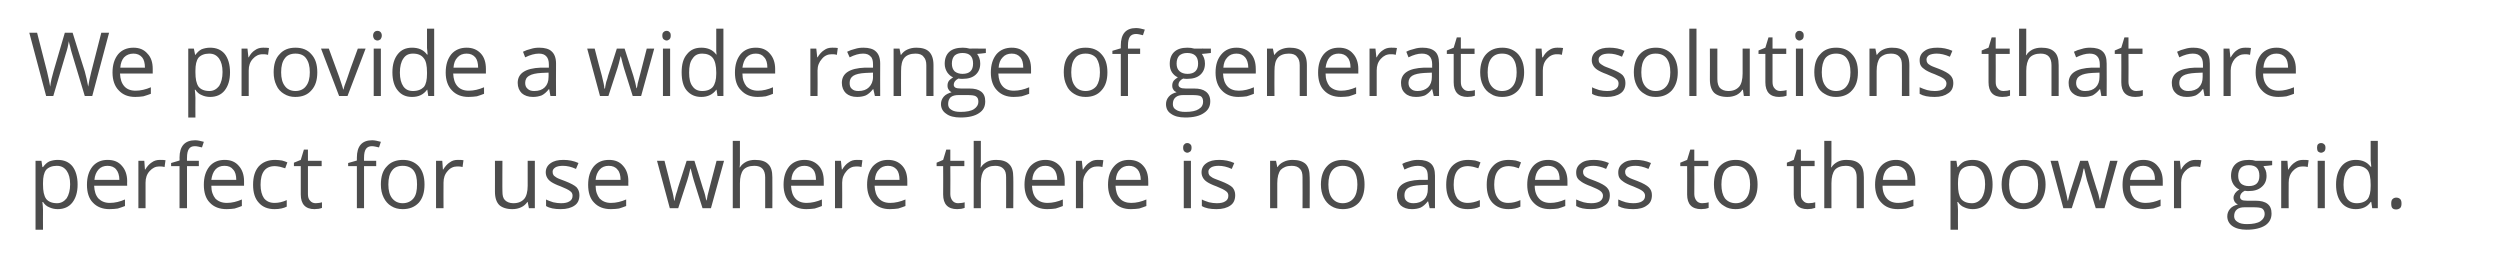
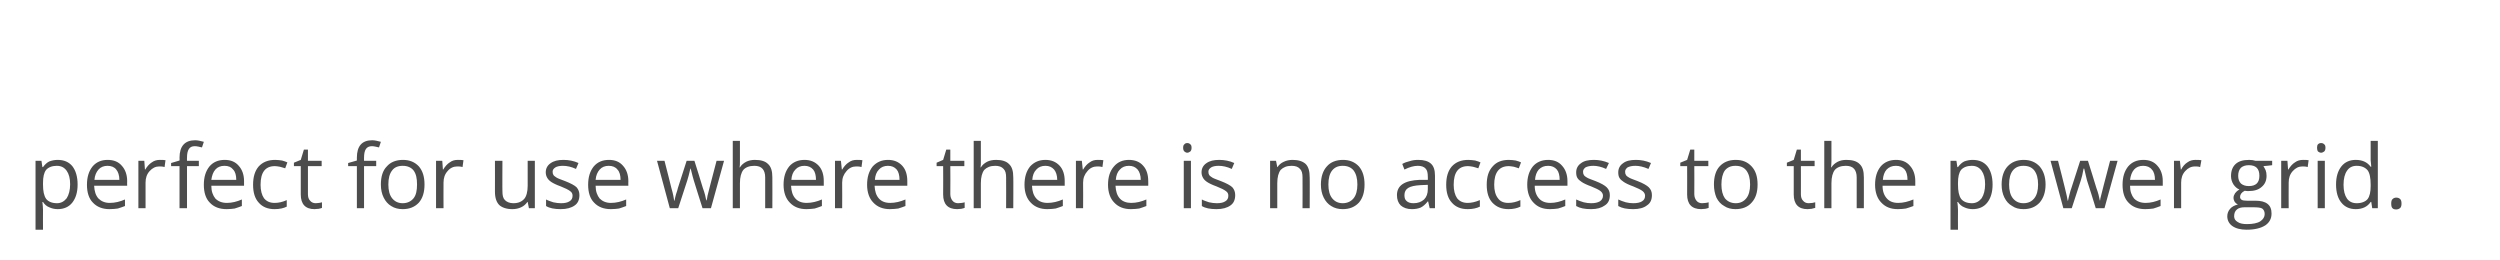
<svg xmlns="http://www.w3.org/2000/svg" version="1.1" width="802.1px" height="83.3px" viewBox="0 -9 802.1 83.3" style="top:-9px">
  <desc>We provide a wide range of generator solutions that are perfect for use where there is no access to the power grid.</desc>
  <defs />
  <g id="Polygon71179">
    <path d="M 18.5 58.1 C 17.6 58.1 16.6 57.9 15.8 57.5 C 15 57.2 14.3 56.6 13.8 55.8 C 13.8 55.8 13.6 55.8 13.6 55.8 C 13.7 56.7 13.8 57.6 13.8 58.4 C 13.76 58.38 13.8 64.7 13.8 64.7 L 11.4 64.7 L 11.4 42.6 L 13.3 42.6 L 13.6 44.6 C 13.6 44.6 13.76 44.64 13.8 44.6 C 14.4 43.8 15 43.2 15.8 42.8 C 16.6 42.5 17.5 42.3 18.5 42.3 C 20.6 42.3 22.1 43 23.2 44.3 C 24.3 45.7 24.9 47.7 24.9 50.2 C 24.9 52.7 24.3 54.6 23.2 56 C 22.1 57.4 20.5 58.1 18.5 58.1 Z M 18.2 44.2 C 16.7 44.2 15.5 44.7 14.8 45.5 C 14.1 46.4 13.8 47.8 13.8 49.7 C 13.8 49.7 13.8 50.2 13.8 50.2 C 13.8 52.3 14.1 53.8 14.8 54.8 C 15.5 55.7 16.7 56.2 18.3 56.2 C 19.6 56.2 20.6 55.6 21.4 54.6 C 22.1 53.5 22.5 52 22.5 50.1 C 22.5 48.2 22.1 46.8 21.4 45.8 C 20.6 44.7 19.6 44.2 18.2 44.2 Z M 35.1 58.1 C 32.9 58.1 31.1 57.4 29.8 56 C 28.5 54.7 27.9 52.7 27.9 50.3 C 27.9 47.8 28.5 45.9 29.7 44.4 C 30.9 43 32.5 42.3 34.5 42.3 C 36.5 42.3 38 42.9 39.1 44.2 C 40.2 45.4 40.8 47.1 40.8 49.1 C 40.75 49.14 40.8 50.6 40.8 50.6 C 40.8 50.6 30.24 50.6 30.2 50.6 C 30.3 52.4 30.7 53.7 31.6 54.7 C 32.5 55.6 33.7 56.1 35.2 56.1 C 36.9 56.1 38.5 55.7 40.1 55 C 40.1 55 40.1 57.1 40.1 57.1 C 39.3 57.4 38.5 57.7 37.8 57.9 C 37.1 58 36.2 58.1 35.1 58.1 Z M 34.5 44.2 C 33.3 44.2 32.3 44.6 31.6 45.4 C 30.9 46.2 30.4 47.3 30.3 48.7 C 30.3 48.7 38.3 48.7 38.3 48.7 C 38.3 47.3 37.9 46.1 37.3 45.4 C 36.7 44.6 35.7 44.2 34.5 44.2 Z M 51.3 42.3 C 52 42.3 52.6 42.3 53.1 42.4 C 53.1 42.4 52.8 44.6 52.8 44.6 C 52.2 44.4 51.6 44.4 51.1 44.4 C 49.9 44.4 48.9 44.9 48 45.9 C 47.1 46.9 46.7 48.1 46.7 49.6 C 46.67 49.62 46.7 57.8 46.7 57.8 L 44.4 57.8 L 44.4 42.6 L 46.3 42.6 L 46.5 45.4 C 46.5 45.4 46.64 45.38 46.6 45.4 C 47.2 44.4 47.9 43.6 48.7 43.1 C 49.5 42.5 50.4 42.3 51.3 42.3 Z M 63.8 44.3 L 60 44.3 L 60 57.8 L 57.6 57.8 L 57.6 44.3 L 54.9 44.3 L 54.9 43.3 L 57.6 42.5 C 57.6 42.5 57.65 41.62 57.6 41.6 C 57.6 37.9 59.3 36 62.6 36 C 63.4 36 64.3 36.2 65.4 36.5 C 65.4 36.5 64.8 38.3 64.8 38.3 C 63.9 38.1 63.2 37.9 62.5 37.9 C 61.6 37.9 61 38.2 60.6 38.8 C 60.2 39.4 60 40.3 60 41.6 C 59.96 41.57 60 42.6 60 42.6 L 63.8 42.6 L 63.8 44.3 Z M 72.7 58.1 C 70.4 58.1 68.6 57.4 67.3 56 C 66 54.7 65.4 52.7 65.4 50.3 C 65.4 47.8 66 45.9 67.2 44.4 C 68.4 43 70 42.3 72.1 42.3 C 74 42.3 75.5 42.9 76.6 44.2 C 77.7 45.4 78.3 47.1 78.3 49.1 C 78.28 49.14 78.3 50.6 78.3 50.6 C 78.3 50.6 67.78 50.6 67.8 50.6 C 67.8 52.4 68.3 53.7 69.1 54.7 C 70 55.6 71.2 56.1 72.8 56.1 C 74.4 56.1 76 55.7 77.6 55 C 77.6 55 77.6 57.1 77.6 57.1 C 76.8 57.4 76 57.7 75.3 57.9 C 74.6 58 73.7 58.1 72.7 58.1 Z M 72 44.2 C 70.8 44.2 69.8 44.6 69.1 45.4 C 68.4 46.2 68 47.3 67.8 48.7 C 67.8 48.7 75.8 48.7 75.8 48.7 C 75.8 47.3 75.5 46.1 74.8 45.4 C 74.2 44.6 73.3 44.2 72 44.2 Z M 92 57.3 C 91 57.8 89.7 58.1 88.1 58.1 C 85.9 58.1 84.2 57.4 83 56 C 81.8 54.7 81.2 52.8 81.2 50.3 C 81.2 47.7 81.8 45.8 83 44.4 C 84.3 43 86 42.3 88.3 42.3 C 89 42.3 89.8 42.4 90.5 42.5 C 91.2 42.7 91.8 42.9 92.2 43.1 C 92.2 43.1 91.5 45 91.5 45 C 91 44.8 90.4 44.7 89.8 44.5 C 89.2 44.4 88.7 44.3 88.2 44.3 C 85.1 44.3 83.6 46.3 83.6 50.3 C 83.6 52.1 84 53.6 84.7 54.6 C 85.5 55.6 86.6 56.1 88.1 56.1 C 89.4 56.1 90.7 55.8 92 55.2 C 92 55.25 92 57.3 92 57.3 C 92 57.3 92 57.29 92 57.3 Z M 101.3 56.2 C 101.7 56.2 102.1 56.1 102.4 56.1 C 102.8 56 103.1 56 103.3 55.9 C 103.3 55.9 103.3 57.7 103.3 57.7 C 103.1 57.8 102.7 57.9 102.2 58 C 101.7 58 101.3 58.1 100.9 58.1 C 98 58.1 96.5 56.5 96.5 53.4 C 96.5 53.42 96.5 44.3 96.5 44.3 L 94.3 44.3 L 94.3 43.2 L 96.5 42.3 L 97.5 39 L 98.8 39 L 98.8 42.6 L 103.2 42.6 L 103.2 44.3 L 98.8 44.3 C 98.8 44.3 98.81 53.33 98.8 53.3 C 98.8 54.2 99 54.9 99.5 55.4 C 99.9 55.9 100.5 56.2 101.3 56.2 Z M 120.7 44.3 L 116.8 44.3 L 116.8 57.8 L 114.5 57.8 L 114.5 44.3 L 111.7 44.3 L 111.7 43.3 L 114.5 42.5 C 114.5 42.5 114.47 41.62 114.5 41.6 C 114.5 37.9 116.1 36 119.4 36 C 120.2 36 121.1 36.2 122.2 36.5 C 122.2 36.5 121.6 38.3 121.6 38.3 C 120.7 38.1 120 37.9 119.3 37.9 C 118.5 37.9 117.8 38.2 117.4 38.8 C 117 39.4 116.8 40.3 116.8 41.6 C 116.78 41.57 116.8 42.6 116.8 42.6 L 120.7 42.6 L 120.7 44.3 Z M 136.2 50.2 C 136.2 52.7 135.6 54.6 134.4 56 C 133.1 57.4 131.4 58.1 129.2 58.1 C 127.8 58.1 126.6 57.8 125.5 57.1 C 124.5 56.5 123.7 55.6 123.1 54.4 C 122.5 53.2 122.2 51.8 122.2 50.2 C 122.2 47.7 122.8 45.7 124.1 44.4 C 125.3 43 127.1 42.3 129.3 42.3 C 131.4 42.3 133.1 43 134.4 44.4 C 135.6 45.8 136.2 47.7 136.2 50.2 Z M 124.6 50.2 C 124.6 52.1 125 53.6 125.8 54.6 C 126.6 55.6 127.7 56.2 129.2 56.2 C 130.7 56.2 131.9 55.6 132.7 54.6 C 133.5 53.6 133.8 52.1 133.8 50.2 C 133.8 48.2 133.5 46.8 132.7 45.7 C 131.9 44.7 130.7 44.2 129.2 44.2 C 127.7 44.2 126.5 44.7 125.8 45.7 C 125 46.7 124.6 48.2 124.6 50.2 Z M 146.9 42.3 C 147.6 42.3 148.2 42.3 148.7 42.4 C 148.7 42.4 148.4 44.6 148.4 44.6 C 147.8 44.4 147.2 44.4 146.7 44.4 C 145.5 44.4 144.4 44.9 143.6 45.9 C 142.7 46.9 142.3 48.1 142.3 49.6 C 142.26 49.62 142.3 57.8 142.3 57.8 L 139.9 57.8 L 139.9 42.6 L 141.9 42.6 L 142.1 45.4 C 142.1 45.4 142.23 45.38 142.2 45.4 C 142.8 44.4 143.5 43.6 144.3 43.1 C 145.1 42.5 145.9 42.3 146.9 42.3 Z M 161.2 42.6 C 161.2 42.6 161.15 52.45 161.2 52.4 C 161.2 53.7 161.4 54.6 162 55.2 C 162.6 55.8 163.5 56.2 164.7 56.2 C 166.3 56.2 167.4 55.7 168.2 54.8 C 168.9 54 169.3 52.5 169.3 50.6 C 169.27 50.57 169.3 42.6 169.3 42.6 L 171.6 42.6 L 171.6 57.8 L 169.7 57.8 L 169.3 55.8 C 169.3 55.8 169.21 55.76 169.2 55.8 C 168.7 56.5 168.1 57.1 167.2 57.5 C 166.4 57.9 165.4 58.1 164.4 58.1 C 162.5 58.1 161.1 57.6 160.2 56.8 C 159.3 55.9 158.8 54.5 158.8 52.5 C 158.82 52.53 158.8 42.6 158.8 42.6 L 161.2 42.6 Z M 185.9 53.6 C 185.9 55.1 185.4 56.2 184.4 56.9 C 183.3 57.7 181.8 58.1 179.9 58.1 C 177.9 58.1 176.3 57.8 175.2 57.1 C 175.2 57.1 175.2 55 175.2 55 C 175.9 55.4 176.7 55.6 177.5 55.9 C 178.4 56.1 179.2 56.2 180 56.2 C 181.2 56.2 182.1 56 182.7 55.6 C 183.4 55.2 183.7 54.6 183.7 53.8 C 183.7 53.2 183.5 52.7 182.9 52.3 C 182.4 51.9 181.4 51.4 179.9 50.8 C 178.5 50.3 177.5 49.8 176.9 49.4 C 176.3 49 175.9 48.6 175.6 48.1 C 175.3 47.6 175.1 47 175.1 46.3 C 175.1 45.1 175.6 44.1 176.6 43.4 C 177.7 42.6 179 42.3 180.8 42.3 C 182.4 42.3 184.1 42.6 185.6 43.3 C 185.6 43.3 184.8 45.2 184.8 45.2 C 183.3 44.5 181.9 44.2 180.6 44.2 C 179.5 44.2 178.7 44.4 178.2 44.7 C 177.6 45.1 177.3 45.5 177.3 46.1 C 177.3 46.6 177.4 46.9 177.6 47.2 C 177.8 47.5 178.2 47.7 178.6 48 C 179.1 48.3 180 48.6 181.3 49.1 C 183.1 49.8 184.4 50.5 185 51.1 C 185.6 51.8 185.9 52.6 185.9 53.6 Z M 196 58.1 C 193.7 58.1 191.9 57.4 190.6 56 C 189.3 54.7 188.7 52.7 188.7 50.3 C 188.7 47.8 189.3 45.9 190.5 44.4 C 191.7 43 193.3 42.3 195.4 42.3 C 197.3 42.3 198.8 42.9 199.9 44.2 C 201 45.4 201.6 47.1 201.6 49.1 C 201.56 49.14 201.6 50.6 201.6 50.6 C 201.6 50.6 191.05 50.6 191.1 50.6 C 191.1 52.4 191.6 53.7 192.4 54.7 C 193.3 55.6 194.5 56.1 196 56.1 C 197.7 56.1 199.3 55.7 200.9 55 C 200.9 55 200.9 57.1 200.9 57.1 C 200.1 57.4 199.3 57.7 198.6 57.9 C 197.9 58 197 58.1 196 58.1 Z M 195.3 44.2 C 194.1 44.2 193.1 44.6 192.4 45.4 C 191.7 46.2 191.2 47.3 191.1 48.7 C 191.1 48.7 199.1 48.7 199.1 48.7 C 199.1 47.3 198.8 46.1 198.1 45.4 C 197.5 44.6 196.5 44.2 195.3 44.2 Z M 225.4 57.8 C 225.4 57.8 222.56 48.86 222.6 48.9 C 222.4 48.3 222.1 47.1 221.6 45.1 C 221.6 45.1 221.5 45.1 221.5 45.1 C 221.1 46.8 220.8 48 220.5 48.9 C 220.48 48.89 217.6 57.8 217.6 57.8 L 214.9 57.8 L 210.8 42.6 C 210.8 42.6 213.19 42.55 213.2 42.6 C 214.2 46.4 214.9 49.3 215.4 51.3 C 216 53.3 216.2 54.7 216.3 55.4 C 216.3 55.4 216.4 55.4 216.4 55.4 C 216.5 54.8 216.7 54.1 216.9 53.3 C 217.2 52.5 217.4 51.8 217.5 51.3 C 217.52 51.31 220.3 42.6 220.3 42.6 L 222.8 42.6 C 222.8 42.6 225.55 51.31 225.5 51.3 C 226.1 52.9 226.4 54.2 226.6 55.3 C 226.6 55.3 226.7 55.3 226.7 55.3 C 226.8 55 226.9 54.5 227 53.8 C 227.2 53.1 228.1 49.3 229.9 42.6 C 229.92 42.55 232.3 42.6 232.3 42.6 L 228.1 57.8 L 225.4 57.8 Z M 245.5 57.8 C 245.5 57.8 245.53 47.94 245.5 47.9 C 245.5 46.7 245.2 45.8 244.7 45.2 C 244.1 44.5 243.2 44.2 242 44.2 C 240.4 44.2 239.2 44.7 238.5 45.5 C 237.8 46.4 237.4 47.8 237.4 49.8 C 237.4 49.83 237.4 57.8 237.4 57.8 L 235.1 57.8 L 235.1 36.2 L 237.4 36.2 C 237.4 36.2 237.4 42.71 237.4 42.7 C 237.4 43.5 237.4 44.2 237.3 44.7 C 237.3 44.7 237.4 44.7 237.4 44.7 C 237.9 43.9 238.5 43.4 239.4 42.9 C 240.2 42.5 241.2 42.3 242.2 42.3 C 244.1 42.3 245.5 42.7 246.4 43.6 C 247.4 44.5 247.8 45.9 247.8 47.9 C 247.84 47.86 247.8 57.8 247.8 57.8 L 245.5 57.8 Z M 258.7 58.1 C 256.5 58.1 254.7 57.4 253.4 56 C 252.1 54.7 251.4 52.7 251.4 50.3 C 251.4 47.8 252 45.9 253.2 44.4 C 254.4 43 256.1 42.3 258.1 42.3 C 260 42.3 261.5 42.9 262.7 44.2 C 263.8 45.4 264.3 47.1 264.3 49.1 C 264.32 49.14 264.3 50.6 264.3 50.6 C 264.3 50.6 253.81 50.6 253.8 50.6 C 253.9 52.4 254.3 53.7 255.2 54.7 C 256 55.6 257.2 56.1 258.8 56.1 C 260.4 56.1 262.1 55.7 263.7 55 C 263.7 55 263.7 57.1 263.7 57.1 C 262.9 57.4 262.1 57.7 261.4 57.9 C 260.6 58 259.7 58.1 258.7 58.1 Z M 258.1 44.2 C 256.9 44.2 255.9 44.6 255.2 45.4 C 254.4 46.2 254 47.3 253.9 48.7 C 253.9 48.7 261.8 48.7 261.8 48.7 C 261.8 47.3 261.5 46.1 260.9 45.4 C 260.2 44.6 259.3 44.2 258.1 44.2 Z M 274.9 42.3 C 275.6 42.3 276.2 42.3 276.7 42.4 C 276.7 42.4 276.4 44.6 276.4 44.6 C 275.8 44.4 275.2 44.4 274.7 44.4 C 273.5 44.4 272.4 44.9 271.6 45.9 C 270.7 46.9 270.2 48.1 270.2 49.6 C 270.24 49.62 270.2 57.8 270.2 57.8 L 267.9 57.8 L 267.9 42.6 L 269.8 42.6 L 270.1 45.4 C 270.1 45.4 270.21 45.38 270.2 45.4 C 270.8 44.4 271.5 43.6 272.3 43.1 C 273.1 42.5 273.9 42.3 274.9 42.3 Z M 285.5 58.1 C 283.3 58.1 281.5 57.4 280.2 56 C 278.9 54.7 278.2 52.7 278.2 50.3 C 278.2 47.8 278.8 45.9 280 44.4 C 281.3 43 282.9 42.3 284.9 42.3 C 286.8 42.3 288.3 42.9 289.5 44.2 C 290.6 45.4 291.1 47.1 291.1 49.1 C 291.13 49.14 291.1 50.6 291.1 50.6 C 291.1 50.6 280.62 50.6 280.6 50.6 C 280.7 52.4 281.1 53.7 282 54.7 C 282.8 55.6 284 56.1 285.6 56.1 C 287.2 56.1 288.9 55.7 290.5 55 C 290.5 55 290.5 57.1 290.5 57.1 C 289.7 57.4 288.9 57.7 288.2 57.9 C 287.4 58 286.5 58.1 285.5 58.1 Z M 284.9 44.2 C 283.7 44.2 282.7 44.6 282 45.4 C 281.2 46.2 280.8 47.3 280.7 48.7 C 280.7 48.7 288.6 48.7 288.6 48.7 C 288.6 47.3 288.3 46.1 287.7 45.4 C 287 44.6 286.1 44.2 284.9 44.2 Z M 307.4 56.2 C 307.8 56.2 308.2 56.1 308.6 56.1 C 309 56 309.3 56 309.5 55.9 C 309.5 55.9 309.5 57.7 309.5 57.7 C 309.2 57.8 308.9 57.9 308.4 58 C 307.9 58 307.5 58.1 307.1 58.1 C 304.1 58.1 302.6 56.5 302.6 53.4 C 302.64 53.42 302.6 44.3 302.6 44.3 L 300.5 44.3 L 300.5 43.2 L 302.6 42.3 L 303.6 39 L 304.9 39 L 304.9 42.6 L 309.4 42.6 L 309.4 44.3 L 304.9 44.3 C 304.9 44.3 304.95 53.33 304.9 53.3 C 304.9 54.2 305.2 54.9 305.6 55.4 C 306 55.9 306.6 56.2 307.4 56.2 Z M 322.8 57.8 C 322.8 57.8 322.84 47.94 322.8 47.9 C 322.8 46.7 322.6 45.8 322 45.2 C 321.4 44.5 320.5 44.2 319.3 44.2 C 317.7 44.2 316.6 44.7 315.8 45.5 C 315.1 46.4 314.7 47.8 314.7 49.8 C 314.71 49.83 314.7 57.8 314.7 57.8 L 312.4 57.8 L 312.4 36.2 L 314.7 36.2 C 314.7 36.2 314.71 42.71 314.7 42.7 C 314.7 43.5 314.7 44.2 314.6 44.7 C 314.6 44.7 314.7 44.7 314.7 44.7 C 315.2 43.9 315.8 43.4 316.7 42.9 C 317.5 42.5 318.5 42.3 319.6 42.3 C 321.4 42.3 322.8 42.7 323.7 43.6 C 324.7 44.5 325.1 45.9 325.1 47.9 C 325.15 47.86 325.1 57.8 325.1 57.8 L 322.8 57.8 Z M 336 58.1 C 333.8 58.1 332 57.4 330.7 56 C 329.4 54.7 328.7 52.7 328.7 50.3 C 328.7 47.8 329.3 45.9 330.5 44.4 C 331.8 43 333.4 42.3 335.4 42.3 C 337.3 42.3 338.8 42.9 340 44.2 C 341.1 45.4 341.6 47.1 341.6 49.1 C 341.63 49.14 341.6 50.6 341.6 50.6 C 341.6 50.6 331.13 50.6 331.1 50.6 C 331.2 52.4 331.6 53.7 332.5 54.7 C 333.3 55.6 334.5 56.1 336.1 56.1 C 337.7 56.1 339.4 55.7 341 55 C 341 55 341 57.1 341 57.1 C 340.2 57.4 339.4 57.7 338.7 57.9 C 337.9 58 337.1 58.1 336 58.1 Z M 335.4 44.2 C 334.2 44.2 333.2 44.6 332.5 45.4 C 331.7 46.2 331.3 47.3 331.2 48.7 C 331.2 48.7 339.2 48.7 339.2 48.7 C 339.2 47.3 338.8 46.1 338.2 45.4 C 337.5 44.6 336.6 44.2 335.4 44.2 Z M 352.2 42.3 C 352.9 42.3 353.5 42.3 354 42.4 C 354 42.4 353.7 44.6 353.7 44.6 C 353.1 44.4 352.5 44.4 352 44.4 C 350.8 44.4 349.7 44.9 348.9 45.9 C 348 46.9 347.5 48.1 347.5 49.6 C 347.55 49.62 347.5 57.8 347.5 57.8 L 345.2 57.8 L 345.2 42.6 L 347.1 42.6 L 347.4 45.4 C 347.4 45.4 347.52 45.38 347.5 45.4 C 348.1 44.4 348.8 43.6 349.6 43.1 C 350.4 42.5 351.2 42.3 352.2 42.3 Z M 362.8 58.1 C 360.6 58.1 358.8 57.4 357.5 56 C 356.2 54.7 355.5 52.7 355.5 50.3 C 355.5 47.8 356.1 45.9 357.4 44.4 C 358.6 43 360.2 42.3 362.2 42.3 C 364.1 42.3 365.7 42.9 366.8 44.2 C 367.9 45.4 368.4 47.1 368.4 49.1 C 368.44 49.14 368.4 50.6 368.4 50.6 C 368.4 50.6 357.93 50.6 357.9 50.6 C 358 52.4 358.4 53.7 359.3 54.7 C 360.1 55.6 361.4 56.1 362.9 56.1 C 364.6 56.1 366.2 55.7 367.8 55 C 367.8 55 367.8 57.1 367.8 57.1 C 367 57.4 366.2 57.7 365.5 57.9 C 364.7 58 363.9 58.1 362.8 58.1 Z M 362.2 44.2 C 361 44.2 360 44.6 359.3 45.4 C 358.5 46.2 358.1 47.3 358 48.7 C 358 48.7 366 48.7 366 48.7 C 366 47.3 365.6 46.1 365 45.4 C 364.3 44.6 363.4 44.2 362.2 44.2 Z M 382.1 57.8 L 379.8 57.8 L 379.8 42.6 L 382.1 42.6 L 382.1 57.8 Z M 379.6 38.4 C 379.6 37.9 379.7 37.5 380 37.3 C 380.2 37 380.6 36.9 380.9 36.9 C 381.3 36.9 381.6 37 381.9 37.3 C 382.2 37.5 382.3 37.9 382.3 38.4 C 382.3 38.9 382.2 39.3 381.9 39.6 C 381.6 39.8 381.3 40 380.9 40 C 380.6 40 380.2 39.8 380 39.6 C 379.7 39.3 379.6 38.9 379.6 38.4 Z M 396.3 53.6 C 396.3 55.1 395.8 56.2 394.8 56.9 C 393.7 57.7 392.2 58.1 390.3 58.1 C 388.3 58.1 386.7 57.8 385.6 57.1 C 385.6 57.1 385.6 55 385.6 55 C 386.3 55.4 387.1 55.6 387.9 55.9 C 388.8 56.1 389.6 56.2 390.4 56.2 C 391.6 56.2 392.5 56 393.1 55.6 C 393.8 55.2 394.1 54.6 394.1 53.8 C 394.1 53.2 393.9 52.7 393.3 52.3 C 392.8 51.9 391.8 51.4 390.3 50.8 C 388.9 50.3 387.9 49.8 387.3 49.4 C 386.7 49 386.3 48.6 386 48.1 C 385.7 47.6 385.5 47 385.5 46.3 C 385.5 45.1 386 44.1 387 43.4 C 388.1 42.6 389.4 42.3 391.2 42.3 C 392.8 42.3 394.5 42.6 396 43.3 C 396 43.3 395.2 45.2 395.2 45.2 C 393.7 44.5 392.3 44.2 391 44.2 C 389.9 44.2 389.1 44.4 388.6 44.7 C 388 45.1 387.7 45.5 387.7 46.1 C 387.7 46.6 387.8 46.9 388 47.2 C 388.2 47.5 388.6 47.7 389 48 C 389.5 48.3 390.4 48.6 391.7 49.1 C 393.5 49.8 394.8 50.5 395.4 51.1 C 396 51.8 396.3 52.6 396.3 53.6 Z M 417.9 57.8 C 417.9 57.8 417.94 47.94 417.9 47.9 C 417.9 46.7 417.7 45.8 417.1 45.2 C 416.5 44.5 415.6 44.2 414.4 44.2 C 412.8 44.2 411.7 44.7 410.9 45.5 C 410.2 46.4 409.8 47.8 409.8 49.8 C 409.81 49.8 409.8 57.8 409.8 57.8 L 407.5 57.8 L 407.5 42.6 L 409.4 42.6 L 409.8 44.6 C 409.8 44.6 409.87 44.64 409.9 44.6 C 410.3 43.9 411 43.3 411.9 42.9 C 412.7 42.5 413.7 42.3 414.7 42.3 C 416.5 42.3 417.9 42.7 418.9 43.6 C 419.8 44.5 420.2 45.9 420.2 47.9 C 420.25 47.86 420.2 57.8 420.2 57.8 L 417.9 57.8 Z M 437.8 50.2 C 437.8 52.7 437.2 54.6 436 56 C 434.7 57.4 433 58.1 430.8 58.1 C 429.4 58.1 428.2 57.8 427.1 57.1 C 426.1 56.5 425.3 55.6 424.7 54.4 C 424.1 53.2 423.8 51.8 423.8 50.2 C 423.8 47.7 424.5 45.7 425.7 44.4 C 426.9 43 428.7 42.3 430.9 42.3 C 433 42.3 434.7 43 436 44.4 C 437.2 45.8 437.8 47.7 437.8 50.2 Z M 426.2 50.2 C 426.2 52.1 426.6 53.6 427.4 54.6 C 428.2 55.6 429.3 56.2 430.8 56.2 C 432.3 56.2 433.5 55.6 434.3 54.6 C 435.1 53.6 435.5 52.1 435.5 50.2 C 435.5 48.2 435.1 46.8 434.3 45.7 C 433.5 44.7 432.3 44.2 430.8 44.2 C 429.3 44.2 428.2 44.7 427.4 45.7 C 426.6 46.7 426.2 48.2 426.2 50.2 Z M 458.7 57.8 L 458.2 55.6 C 458.2 55.6 458.11 55.64 458.1 55.6 C 457.3 56.6 456.6 57.2 455.8 57.6 C 455.1 57.9 454.1 58.1 453 58.1 C 451.5 58.1 450.3 57.7 449.4 56.9 C 448.6 56.1 448.2 55 448.2 53.6 C 448.2 50.5 450.6 48.9 455.5 48.7 C 455.55 48.75 458.1 48.7 458.1 48.7 C 458.1 48.7 458.14 47.72 458.1 47.7 C 458.1 46.5 457.9 45.6 457.4 45.1 C 456.9 44.5 456 44.2 454.9 44.2 C 453.6 44.2 452.2 44.6 450.6 45.4 C 450.6 45.4 449.9 43.6 449.9 43.6 C 450.6 43.2 451.4 42.9 452.3 42.7 C 453.2 42.4 454.1 42.3 455 42.3 C 456.9 42.3 458.2 42.7 459.1 43.5 C 460 44.3 460.4 45.6 460.4 47.4 C 460.39 47.4 460.4 57.8 460.4 57.8 L 458.7 57.8 Z M 453.5 56.2 C 454.9 56.2 456 55.8 456.9 55 C 457.7 54.2 458.1 53.1 458.1 51.7 C 458.08 51.68 458.1 50.3 458.1 50.3 C 458.1 50.3 455.77 50.4 455.8 50.4 C 453.9 50.5 452.6 50.8 451.8 51.3 C 451 51.8 450.6 52.6 450.6 53.6 C 450.6 54.5 450.8 55.1 451.3 55.5 C 451.8 56 452.6 56.2 453.5 56.2 Z M 474.8 57.3 C 473.8 57.8 472.5 58.1 470.9 58.1 C 468.7 58.1 467 57.4 465.8 56 C 464.6 54.7 464 52.8 464 50.3 C 464 47.7 464.6 45.8 465.8 44.4 C 467.1 43 468.8 42.3 471.1 42.3 C 471.8 42.3 472.5 42.4 473.3 42.5 C 474 42.7 474.6 42.9 475 43.1 C 475 43.1 474.3 45 474.3 45 C 473.8 44.8 473.2 44.7 472.6 44.5 C 472 44.4 471.5 44.3 471 44.3 C 467.9 44.3 466.4 46.3 466.4 50.3 C 466.4 52.1 466.8 53.6 467.5 54.6 C 468.3 55.6 469.4 56.1 470.9 56.1 C 472.1 56.1 473.4 55.8 474.8 55.2 C 474.78 55.25 474.8 57.3 474.8 57.3 C 474.8 57.3 474.78 57.29 474.8 57.3 Z M 487.8 57.3 C 486.8 57.8 485.5 58.1 484 58.1 C 481.8 58.1 480.1 57.4 478.8 56 C 477.6 54.7 477 52.8 477 50.3 C 477 47.7 477.6 45.8 478.9 44.4 C 480.1 43 481.8 42.3 484.1 42.3 C 484.9 42.3 485.6 42.4 486.3 42.5 C 487.1 42.7 487.6 42.9 488 43.1 C 488 43.1 487.3 45 487.3 45 C 486.8 44.8 486.3 44.7 485.7 44.5 C 485.1 44.4 484.5 44.3 484.1 44.3 C 481 44.3 479.4 46.3 479.4 50.3 C 479.4 52.1 479.8 53.6 480.6 54.6 C 481.3 55.6 482.4 56.1 483.9 56.1 C 485.2 56.1 486.5 55.8 487.8 55.2 C 487.82 55.25 487.8 57.3 487.8 57.3 C 487.8 57.3 487.82 57.29 487.8 57.3 Z M 497.3 58.1 C 495 58.1 493.3 57.4 492 56 C 490.7 54.7 490 52.7 490 50.3 C 490 47.8 490.6 45.9 491.8 44.4 C 493 43 494.7 42.3 496.7 42.3 C 498.6 42.3 500.1 42.9 501.2 44.2 C 502.3 45.4 502.9 47.1 502.9 49.1 C 502.9 49.14 502.9 50.6 502.9 50.6 C 502.9 50.6 492.4 50.6 492.4 50.6 C 492.4 52.4 492.9 53.7 493.8 54.7 C 494.6 55.6 495.8 56.1 497.4 56.1 C 499 56.1 500.6 55.7 502.2 55 C 502.2 55 502.2 57.1 502.2 57.1 C 501.4 57.4 500.7 57.7 499.9 57.9 C 499.2 58 498.3 58.1 497.3 58.1 Z M 496.7 44.2 C 495.4 44.2 494.5 44.6 493.7 45.4 C 493 46.2 492.6 47.3 492.5 48.7 C 492.5 48.7 500.4 48.7 500.4 48.7 C 500.4 47.3 500.1 46.1 499.5 45.4 C 498.8 44.6 497.9 44.2 496.7 44.2 Z M 516.5 53.6 C 516.5 55.1 516 56.2 514.9 56.9 C 513.8 57.7 512.4 58.1 510.5 58.1 C 508.4 58.1 506.9 57.8 505.7 57.1 C 505.7 57.1 505.7 55 505.7 55 C 506.5 55.4 507.2 55.6 508.1 55.9 C 508.9 56.1 509.7 56.2 510.5 56.2 C 511.7 56.2 512.6 56 513.3 55.6 C 513.9 55.2 514.3 54.6 514.3 53.8 C 514.3 53.2 514 52.7 513.5 52.3 C 513 51.9 512 51.4 510.5 50.8 C 509.1 50.3 508.1 49.8 507.5 49.4 C 506.9 49 506.4 48.6 506.1 48.1 C 505.8 47.6 505.7 47 505.7 46.3 C 505.7 45.1 506.2 44.1 507.2 43.4 C 508.2 42.6 509.6 42.3 511.4 42.3 C 513 42.3 514.6 42.6 516.2 43.3 C 516.2 43.3 515.3 45.2 515.3 45.2 C 513.8 44.5 512.4 44.2 511.2 44.2 C 510.1 44.2 509.3 44.4 508.7 44.7 C 508.2 45.1 507.9 45.5 507.9 46.1 C 507.9 46.6 508 46.9 508.2 47.2 C 508.4 47.5 508.7 47.7 509.2 48 C 509.7 48.3 510.6 48.6 511.9 49.1 C 513.7 49.8 514.9 50.5 515.5 51.1 C 516.2 51.8 516.5 52.6 516.5 53.6 Z M 530 53.6 C 530 55.1 529.5 56.2 528.4 56.9 C 527.4 57.7 525.9 58.1 524 58.1 C 521.9 58.1 520.4 57.8 519.2 57.1 C 519.2 57.1 519.2 55 519.2 55 C 520 55.4 520.7 55.6 521.6 55.9 C 522.4 56.1 523.2 56.2 524 56.2 C 525.2 56.2 526.2 56 526.8 55.6 C 527.5 55.2 527.8 54.6 527.8 53.8 C 527.8 53.2 527.5 52.7 527 52.3 C 526.5 51.9 525.5 51.4 524 50.8 C 522.6 50.3 521.6 49.8 521 49.4 C 520.4 49 519.9 48.6 519.6 48.1 C 519.3 47.6 519.2 47 519.2 46.3 C 519.2 45.1 519.7 44.1 520.7 43.4 C 521.7 42.6 523.1 42.3 524.9 42.3 C 526.5 42.3 528.1 42.6 529.7 43.3 C 529.7 43.3 528.9 45.2 528.9 45.2 C 527.3 44.5 525.9 44.2 524.7 44.2 C 523.6 44.2 522.8 44.4 522.2 44.7 C 521.7 45.1 521.4 45.5 521.4 46.1 C 521.4 46.6 521.5 46.9 521.7 47.2 C 521.9 47.5 522.2 47.7 522.7 48 C 523.2 48.3 524.1 48.6 525.4 49.1 C 527.2 49.8 528.4 50.5 529 51.1 C 529.7 51.8 530 52.6 530 53.6 Z M 546.1 56.2 C 546.5 56.2 546.9 56.1 547.3 56.1 C 547.7 56 548 56 548.2 55.9 C 548.2 55.9 548.2 57.7 548.2 57.7 C 547.9 57.8 547.6 57.9 547.1 58 C 546.6 58 546.1 58.1 545.8 58.1 C 542.8 58.1 541.3 56.5 541.3 53.4 C 541.33 53.42 541.3 44.3 541.3 44.3 L 539.1 44.3 L 539.1 43.2 L 541.3 42.3 L 542.3 39 L 543.6 39 L 543.6 42.6 L 548.1 42.6 L 548.1 44.3 L 543.6 44.3 C 543.6 44.3 543.64 53.33 543.6 53.3 C 543.6 54.2 543.9 54.9 544.3 55.4 C 544.7 55.9 545.3 56.2 546.1 56.2 Z M 563.9 50.2 C 563.9 52.7 563.3 54.6 562 56 C 560.8 57.4 559 58.1 556.8 58.1 C 555.5 58.1 554.2 57.8 553.2 57.1 C 552.1 56.5 551.3 55.6 550.7 54.4 C 550.2 53.2 549.9 51.8 549.9 50.2 C 549.9 47.7 550.5 45.7 551.7 44.4 C 553 43 554.7 42.3 556.9 42.3 C 559.1 42.3 560.7 43 562 44.4 C 563.3 45.8 563.9 47.7 563.9 50.2 Z M 552.3 50.2 C 552.3 52.1 552.7 53.6 553.4 54.6 C 554.2 55.6 555.4 56.2 556.9 56.2 C 558.4 56.2 559.5 55.6 560.3 54.6 C 561.1 53.6 561.5 52.1 561.5 50.2 C 561.5 48.2 561.1 46.8 560.3 45.7 C 559.5 44.7 558.4 44.2 556.8 44.2 C 555.3 44.2 554.2 44.7 553.4 45.7 C 552.7 46.7 552.3 48.2 552.3 50.2 Z M 580.3 56.2 C 580.7 56.2 581.1 56.1 581.5 56.1 C 581.8 56 582.1 56 582.4 55.9 C 582.4 55.9 582.4 57.7 582.4 57.7 C 582.1 57.8 581.7 57.9 581.2 58 C 580.8 58 580.3 58.1 579.9 58.1 C 577 58.1 575.5 56.5 575.5 53.4 C 575.51 53.42 575.5 44.3 575.5 44.3 L 573.3 44.3 L 573.3 43.2 L 575.5 42.3 L 576.5 39 L 577.8 39 L 577.8 42.6 L 582.2 42.6 L 582.2 44.3 L 577.8 44.3 C 577.8 44.3 577.82 53.33 577.8 53.3 C 577.8 54.2 578 54.9 578.5 55.4 C 578.9 55.9 579.5 56.2 580.3 56.2 Z M 595.7 57.8 C 595.7 57.8 595.71 47.94 595.7 47.9 C 595.7 46.7 595.4 45.8 594.9 45.2 C 594.3 44.5 593.4 44.2 592.2 44.2 C 590.6 44.2 589.4 44.7 588.7 45.5 C 588 46.4 587.6 47.8 587.6 49.8 C 587.58 49.83 587.6 57.8 587.6 57.8 L 585.3 57.8 L 585.3 36.2 L 587.6 36.2 C 587.6 36.2 587.58 42.71 587.6 42.7 C 587.6 43.5 587.5 44.2 587.5 44.7 C 587.5 44.7 587.6 44.7 587.6 44.7 C 588.1 43.9 588.7 43.4 589.6 42.9 C 590.4 42.5 591.3 42.3 592.4 42.3 C 594.3 42.3 595.7 42.7 596.6 43.6 C 597.6 44.5 598 45.9 598 47.9 C 598.02 47.86 598 57.8 598 57.8 L 595.7 57.8 Z M 608.9 58.1 C 606.6 58.1 604.9 57.4 603.6 56 C 602.3 54.7 601.6 52.7 601.6 50.3 C 601.6 47.8 602.2 45.9 603.4 44.4 C 604.6 43 606.3 42.3 608.3 42.3 C 610.2 42.3 611.7 42.9 612.8 44.2 C 613.9 45.4 614.5 47.1 614.5 49.1 C 614.51 49.14 614.5 50.6 614.5 50.6 C 614.5 50.6 604 50.6 604 50.6 C 604 52.4 604.5 53.7 605.4 54.7 C 606.2 55.6 607.4 56.1 609 56.1 C 610.6 56.1 612.2 55.7 613.9 55 C 613.9 55 613.9 57.1 613.9 57.1 C 613 57.4 612.3 57.7 611.5 57.9 C 610.8 58 609.9 58.1 608.9 58.1 Z M 608.3 44.2 C 607 44.2 606.1 44.6 605.3 45.4 C 604.6 46.2 604.2 47.3 604.1 48.7 C 604.1 48.7 612 48.7 612 48.7 C 612 47.3 611.7 46.1 611.1 45.4 C 610.4 44.6 609.5 44.2 608.3 44.2 Z M 632.9 58.1 C 632 58.1 631 57.9 630.2 57.5 C 629.4 57.2 628.7 56.6 628.2 55.8 C 628.2 55.8 628 55.8 628 55.8 C 628.1 56.7 628.2 57.6 628.2 58.4 C 628.16 58.38 628.2 64.7 628.2 64.7 L 625.8 64.7 L 625.8 42.6 L 627.7 42.6 L 628 44.6 C 628 44.6 628.16 44.64 628.2 44.6 C 628.8 43.8 629.4 43.2 630.2 42.8 C 631 42.5 631.9 42.3 632.9 42.3 C 635 42.3 636.5 43 637.6 44.3 C 638.7 45.7 639.3 47.7 639.3 50.2 C 639.3 52.7 638.7 54.6 637.6 56 C 636.5 57.4 634.9 58.1 632.9 58.1 Z M 632.6 44.2 C 631.1 44.2 629.9 44.7 629.2 45.5 C 628.5 46.4 628.2 47.8 628.2 49.7 C 628.2 49.7 628.2 50.2 628.2 50.2 C 628.2 52.3 628.5 53.8 629.2 54.8 C 629.9 55.7 631.1 56.2 632.7 56.2 C 634 56.2 635 55.6 635.8 54.6 C 636.5 53.5 636.9 52 636.9 50.1 C 636.9 48.2 636.5 46.8 635.8 45.8 C 635 44.7 634 44.2 632.6 44.2 Z M 656.3 50.2 C 656.3 52.7 655.6 54.6 654.4 56 C 653.1 57.4 651.4 58.1 649.2 58.1 C 647.8 58.1 646.6 57.8 645.6 57.1 C 644.5 56.5 643.7 55.6 643.1 54.4 C 642.5 53.2 642.2 51.8 642.2 50.2 C 642.2 47.7 642.9 45.7 644.1 44.4 C 645.4 43 647.1 42.3 649.3 42.3 C 651.4 42.3 653.1 43 654.4 44.4 C 655.6 45.8 656.3 47.7 656.3 50.2 Z M 644.6 50.2 C 644.6 52.1 645 53.6 645.8 54.6 C 646.6 55.6 647.7 56.2 649.2 56.2 C 650.8 56.2 651.9 55.6 652.7 54.6 C 653.5 53.6 653.9 52.1 653.9 50.2 C 653.9 48.2 653.5 46.8 652.7 45.7 C 651.9 44.7 650.8 44.2 649.2 44.2 C 647.7 44.2 646.6 44.7 645.8 45.7 C 645 46.7 644.6 48.2 644.6 50.2 Z M 672.4 57.8 C 672.4 57.8 669.65 48.86 669.6 48.9 C 669.5 48.3 669.1 47.1 668.7 45.1 C 668.7 45.1 668.5 45.1 668.5 45.1 C 668.2 46.8 667.9 48 667.6 48.9 C 667.57 48.89 664.7 57.8 664.7 57.8 L 662 57.8 L 657.9 42.6 C 657.9 42.6 660.28 42.55 660.3 42.6 C 661.3 46.4 662 49.3 662.5 51.3 C 663 53.3 663.3 54.7 663.4 55.4 C 663.4 55.4 663.5 55.4 663.5 55.4 C 663.6 54.8 663.8 54.1 664 53.3 C 664.2 52.5 664.4 51.8 664.6 51.3 C 664.61 51.31 667.4 42.6 667.4 42.6 L 669.9 42.6 C 669.9 42.6 672.64 51.31 672.6 51.3 C 673.2 52.9 673.5 54.2 673.7 55.3 C 673.7 55.3 673.8 55.3 673.8 55.3 C 673.8 55 673.9 54.5 674.1 53.8 C 674.3 53.1 675.2 49.3 677 42.6 C 677.01 42.55 679.4 42.6 679.4 42.6 L 675.2 57.8 L 672.4 57.8 Z M 688.3 58.1 C 686 58.1 684.2 57.4 682.9 56 C 681.6 54.7 681 52.7 681 50.3 C 681 47.8 681.6 45.9 682.8 44.4 C 684 43 685.6 42.3 687.7 42.3 C 689.6 42.3 691.1 42.9 692.2 44.2 C 693.3 45.4 693.9 47.1 693.9 49.1 C 693.88 49.14 693.9 50.6 693.9 50.6 C 693.9 50.6 683.37 50.6 683.4 50.6 C 683.4 52.4 683.9 53.7 684.7 54.7 C 685.6 55.6 686.8 56.1 688.4 56.1 C 690 56.1 691.6 55.7 693.2 55 C 693.2 55 693.2 57.1 693.2 57.1 C 692.4 57.4 691.6 57.7 690.9 57.9 C 690.2 58 689.3 58.1 688.3 58.1 Z M 687.6 44.2 C 686.4 44.2 685.4 44.6 684.7 45.4 C 684 46.2 683.6 47.3 683.4 48.7 C 683.4 48.7 691.4 48.7 691.4 48.7 C 691.4 47.3 691.1 46.1 690.4 45.4 C 689.8 44.6 688.8 44.2 687.6 44.2 Z M 704.4 42.3 C 705.1 42.3 705.7 42.3 706.3 42.4 C 706.3 42.4 705.9 44.6 705.9 44.6 C 705.3 44.4 704.8 44.4 704.3 44.4 C 703 44.4 702 44.9 701.1 45.9 C 700.2 46.9 699.8 48.1 699.8 49.6 C 699.79 49.62 699.8 57.8 699.8 57.8 L 697.5 57.8 L 697.5 42.6 L 699.4 42.6 L 699.7 45.4 C 699.7 45.4 699.77 45.38 699.8 45.4 C 700.3 44.4 701 43.6 701.8 43.1 C 702.6 42.5 703.5 42.3 704.4 42.3 Z M 729 42.6 L 729 44 C 729 44 726.18 44.35 726.2 44.3 C 726.4 44.7 726.7 45.1 726.9 45.6 C 727.1 46.1 727.2 46.7 727.2 47.4 C 727.2 48.9 726.7 50.1 725.6 51 C 724.6 51.9 723.2 52.3 721.4 52.3 C 721 52.3 720.6 52.3 720.2 52.2 C 719.2 52.7 718.7 53.4 718.7 54.2 C 718.7 54.6 718.9 54.9 719.2 55.1 C 719.5 55.3 720.1 55.4 721 55.4 C 721 55.4 723.7 55.4 723.7 55.4 C 725.3 55.4 726.6 55.7 727.5 56.4 C 728.4 57.1 728.8 58.1 728.8 59.5 C 728.8 61.2 728.1 62.4 726.8 63.3 C 725.4 64.2 723.4 64.7 720.8 64.7 C 718.9 64.7 717.3 64.3 716.2 63.5 C 715.2 62.8 714.6 61.7 714.6 60.4 C 714.6 59.5 714.9 58.7 715.5 58 C 716.1 57.3 716.9 56.9 718 56.6 C 717.6 56.4 717.3 56.2 717 55.8 C 716.8 55.4 716.6 55 716.6 54.5 C 716.6 53.9 716.8 53.5 717.1 53 C 717.4 52.6 717.8 52.2 718.5 51.8 C 717.7 51.5 717.1 50.9 716.6 50.2 C 716.1 49.4 715.8 48.5 715.8 47.5 C 715.8 45.8 716.3 44.5 717.3 43.6 C 718.3 42.7 719.7 42.3 721.6 42.3 C 722.4 42.3 723.1 42.4 723.7 42.6 C 723.73 42.55 729 42.6 729 42.6 Z M 716.8 60.4 C 716.8 61.2 717.2 61.8 717.9 62.2 C 718.6 62.7 719.6 62.9 720.9 62.9 C 722.8 62.9 724.3 62.6 725.2 62 C 726.1 61.4 726.6 60.6 726.6 59.7 C 726.6 58.8 726.3 58.3 725.8 57.9 C 725.3 57.6 724.3 57.5 722.9 57.5 C 722.9 57.5 720.2 57.5 720.2 57.5 C 719.1 57.5 718.3 57.7 717.7 58.2 C 717.1 58.7 716.8 59.4 716.8 60.4 Z M 718.1 47.4 C 718.1 48.5 718.4 49.3 719 49.9 C 719.6 50.4 720.4 50.7 721.5 50.7 C 723.8 50.7 724.9 49.6 724.9 47.4 C 724.9 45.1 723.8 44 721.5 44 C 720.4 44 719.6 44.3 719 44.8 C 718.4 45.4 718.1 46.3 718.1 47.4 Z M 738.9 42.3 C 739.6 42.3 740.2 42.3 740.7 42.4 C 740.7 42.4 740.4 44.6 740.4 44.6 C 739.8 44.4 739.2 44.4 738.7 44.4 C 737.5 44.4 736.5 44.9 735.6 45.9 C 734.7 46.9 734.3 48.1 734.3 49.6 C 734.26 49.62 734.3 57.8 734.3 57.8 L 731.9 57.8 L 731.9 42.6 L 733.9 42.6 L 734.1 45.4 C 734.1 45.4 734.23 45.38 734.2 45.4 C 734.8 44.4 735.5 43.6 736.3 43.1 C 737.1 42.5 738 42.3 738.9 42.3 Z M 745.9 57.8 L 743.6 57.8 L 743.6 42.6 L 745.9 42.6 L 745.9 57.8 Z M 743.4 38.4 C 743.4 37.9 743.5 37.5 743.7 37.3 C 744 37 744.3 36.9 744.7 36.9 C 745.1 36.9 745.4 37 745.7 37.3 C 746 37.5 746.1 37.9 746.1 38.4 C 746.1 38.9 746 39.3 745.7 39.6 C 745.4 39.8 745.1 40 744.7 40 C 744.3 40 744 39.8 743.7 39.6 C 743.5 39.3 743.4 38.9 743.4 38.4 Z M 760.8 55.8 C 760.8 55.8 760.64 55.76 760.6 55.8 C 759.6 57.3 758 58.1 755.8 58.1 C 753.9 58.1 752.3 57.4 751.2 56 C 750.1 54.7 749.5 52.7 749.5 50.2 C 749.5 47.7 750.1 45.8 751.2 44.4 C 752.3 43 753.9 42.3 755.8 42.3 C 757.9 42.3 759.5 43 760.6 44.5 C 760.61 44.53 760.8 44.5 760.8 44.5 L 760.7 43.4 L 760.6 42.4 L 760.6 36.2 L 762.9 36.2 L 762.9 57.8 L 761.1 57.8 L 760.8 55.8 Z M 756.1 56.2 C 757.7 56.2 758.9 55.7 759.6 54.9 C 760.3 54 760.6 52.6 760.6 50.7 C 760.6 50.7 760.6 50.2 760.6 50.2 C 760.6 48.1 760.3 46.5 759.6 45.6 C 758.8 44.7 757.7 44.2 756.1 44.2 C 754.8 44.2 753.7 44.7 753 45.8 C 752.3 46.8 751.9 48.3 751.9 50.3 C 751.9 52.2 752.3 53.7 753 54.7 C 753.7 55.7 754.8 56.2 756.1 56.2 Z M 767.2 56.3 C 767.2 55.7 767.3 55.2 767.6 54.9 C 767.9 54.6 768.3 54.4 768.8 54.4 C 769.4 54.4 769.8 54.6 770.1 54.9 C 770.4 55.2 770.5 55.7 770.5 56.3 C 770.5 56.9 770.4 57.4 770.1 57.7 C 769.8 58 769.3 58.2 768.8 58.2 C 768.3 58.2 767.9 58.1 767.6 57.8 C 767.3 57.5 767.2 57 767.2 56.3 Z " stroke="none" fill="#4c4c4c" />
  </g>
  <g id="Polygon71178">
-     <path d="M 29.6 21.8 L 27.2 21.8 C 27.2 21.8 23.11 8.18 23.1 8.2 C 22.9 7.6 22.7 6.8 22.5 5.9 C 22.2 5 22.1 4.4 22.1 4.2 C 21.9 5.5 21.6 6.8 21.1 8.3 C 21.11 8.27 17.1 21.8 17.1 21.8 L 14.8 21.8 L 9.4 1.5 L 11.9 1.5 C 11.9 1.5 15.1 14.03 15.1 14 C 15.5 15.8 15.9 17.4 16.1 18.8 C 16.3 17.1 16.7 15.5 17.2 13.8 C 17.18 13.83 20.8 1.5 20.8 1.5 L 23.3 1.5 C 23.3 1.5 27.16 13.94 27.2 13.9 C 27.6 15.4 28 17 28.3 18.8 C 28.5 17.5 28.8 15.9 29.3 14 C 29.29 14 32.5 1.5 32.5 1.5 L 35 1.5 L 29.6 21.8 Z M 43.4 22.1 C 41.1 22.1 39.4 21.4 38.1 20 C 36.8 18.7 36.1 16.7 36.1 14.3 C 36.1 11.8 36.7 9.9 37.9 8.4 C 39.1 7 40.8 6.3 42.8 6.3 C 44.7 6.3 46.2 6.9 47.3 8.2 C 48.5 9.4 49 11.1 49 13.1 C 49.01 13.14 49 14.6 49 14.6 C 49 14.6 38.5 14.6 38.5 14.6 C 38.6 16.4 39 17.7 39.9 18.7 C 40.7 19.6 41.9 20.1 43.5 20.1 C 45.1 20.1 46.8 19.7 48.4 19 C 48.4 19 48.4 21.1 48.4 21.1 C 47.5 21.4 46.8 21.7 46 21.9 C 45.3 22 44.4 22.1 43.4 22.1 Z M 42.8 8.2 C 41.6 8.2 40.6 8.6 39.8 9.4 C 39.1 10.2 38.7 11.3 38.6 12.7 C 38.6 12.7 46.5 12.7 46.5 12.7 C 46.5 11.3 46.2 10.1 45.6 9.4 C 44.9 8.6 44 8.2 42.8 8.2 Z M 67.4 22.1 C 66.5 22.1 65.5 21.9 64.7 21.5 C 63.9 21.2 63.2 20.6 62.7 19.8 C 62.7 19.8 62.5 19.8 62.5 19.8 C 62.6 20.7 62.7 21.6 62.7 22.4 C 62.66 22.38 62.7 28.7 62.7 28.7 L 60.4 28.7 L 60.4 6.6 L 62.2 6.6 L 62.6 8.6 C 62.6 8.6 62.66 8.64 62.7 8.6 C 63.3 7.8 63.9 7.2 64.7 6.8 C 65.5 6.5 66.4 6.3 67.4 6.3 C 69.5 6.3 71 7 72.1 8.3 C 73.2 9.7 73.8 11.7 73.8 14.2 C 73.8 16.7 73.2 18.6 72.1 20 C 71 21.4 69.4 22.1 67.4 22.1 Z M 67.1 8.2 C 65.6 8.2 64.4 8.7 63.7 9.5 C 63 10.4 62.7 11.8 62.7 13.7 C 62.7 13.7 62.7 14.2 62.7 14.2 C 62.7 16.3 63 17.8 63.7 18.8 C 64.4 19.7 65.6 20.2 67.2 20.2 C 68.5 20.2 69.5 19.6 70.3 18.6 C 71 17.5 71.4 16 71.4 14.1 C 71.4 12.2 71 10.8 70.3 9.8 C 69.5 8.7 68.5 8.2 67.1 8.2 Z M 84.4 6.3 C 85.1 6.3 85.7 6.3 86.3 6.4 C 86.3 6.4 86 8.6 86 8.6 C 85.3 8.4 84.8 8.4 84.3 8.4 C 83 8.4 82 8.9 81.1 9.9 C 80.2 10.9 79.8 12.1 79.8 13.6 C 79.8 13.62 79.8 21.8 79.8 21.8 L 77.5 21.8 L 77.5 6.6 L 79.4 6.6 L 79.7 9.4 C 79.7 9.4 79.77 9.38 79.8 9.4 C 80.3 8.4 81 7.6 81.8 7.1 C 82.6 6.5 83.5 6.3 84.4 6.3 Z M 101.8 14.2 C 101.8 16.7 101.2 18.6 99.9 20 C 98.7 21.4 97 22.1 94.7 22.1 C 93.4 22.1 92.2 21.8 91.1 21.1 C 90.1 20.5 89.2 19.6 88.7 18.4 C 88.1 17.2 87.8 15.8 87.8 14.2 C 87.8 11.7 88.4 9.7 89.7 8.4 C 90.9 7 92.6 6.3 94.8 6.3 C 97 6.3 98.7 7 99.9 8.4 C 101.2 9.8 101.8 11.7 101.8 14.2 Z M 90.2 14.2 C 90.2 16.1 90.6 17.6 91.4 18.6 C 92.1 19.6 93.3 20.2 94.8 20.2 C 96.3 20.2 97.5 19.6 98.2 18.6 C 99 17.6 99.4 16.1 99.4 14.2 C 99.4 12.2 99 10.8 98.2 9.7 C 97.5 8.7 96.3 8.2 94.8 8.2 C 93.3 8.2 92.1 8.7 91.4 9.7 C 90.6 10.7 90.2 12.2 90.2 14.2 Z M 108.8 21.8 L 103 6.6 L 105.5 6.6 C 105.5 6.6 108.8 15.6 108.8 15.6 C 109.5 17.7 110 19.1 110.1 19.7 C 110.1 19.7 110.2 19.7 110.2 19.7 C 110.3 19.2 110.6 18.2 111.2 16.7 C 111.7 15.1 112.9 11.7 114.8 6.6 C 114.84 6.55 117.3 6.6 117.3 6.6 L 111.5 21.8 L 108.8 21.8 Z M 122.2 21.8 L 119.9 21.8 L 119.9 6.6 L 122.2 6.6 L 122.2 21.8 Z M 119.7 2.4 C 119.7 1.9 119.9 1.5 120.1 1.3 C 120.4 1 120.7 0.9 121.1 0.9 C 121.5 0.9 121.8 1 122.1 1.3 C 122.3 1.5 122.5 1.9 122.5 2.4 C 122.5 2.9 122.3 3.3 122.1 3.6 C 121.8 3.8 121.5 4 121.1 4 C 120.7 4 120.4 3.8 120.1 3.6 C 119.9 3.3 119.7 2.9 119.7 2.4 Z M 137.1 19.8 C 137.1 19.8 137.02 19.76 137 19.8 C 135.9 21.3 134.4 22.1 132.2 22.1 C 130.2 22.1 128.7 21.4 127.6 20 C 126.5 18.7 125.9 16.7 125.9 14.2 C 125.9 11.7 126.5 9.8 127.6 8.4 C 128.7 7 130.2 6.3 132.2 6.3 C 134.3 6.3 135.9 7 137 8.5 C 136.99 8.53 137.2 8.5 137.2 8.5 L 137.1 7.4 L 137 6.4 L 137 0.2 L 139.3 0.2 L 139.3 21.8 L 137.4 21.8 L 137.1 19.8 Z M 132.5 20.2 C 134.1 20.2 135.2 19.7 136 18.9 C 136.7 18 137 16.6 137 14.7 C 137 14.7 137 14.2 137 14.2 C 137 12.1 136.7 10.5 135.9 9.6 C 135.2 8.7 134.1 8.2 132.5 8.2 C 131.1 8.2 130.1 8.7 129.4 9.8 C 128.7 10.8 128.3 12.3 128.3 14.3 C 128.3 16.2 128.7 17.7 129.4 18.7 C 130.1 19.7 131.1 20.2 132.5 20.2 Z M 150.3 22.1 C 148.1 22.1 146.3 21.4 145 20 C 143.7 18.7 143 16.7 143 14.3 C 143 11.8 143.6 9.9 144.8 8.4 C 146 7 147.7 6.3 149.7 6.3 C 151.6 6.3 153.1 6.9 154.3 8.2 C 155.4 9.4 155.9 11.1 155.9 13.1 C 155.92 13.14 155.9 14.6 155.9 14.6 C 155.9 14.6 145.42 14.6 145.4 14.6 C 145.5 16.4 145.9 17.7 146.8 18.7 C 147.6 19.6 148.8 20.1 150.4 20.1 C 152 20.1 153.7 19.7 155.3 19 C 155.3 19 155.3 21.1 155.3 21.1 C 154.5 21.4 153.7 21.7 153 21.9 C 152.2 22 151.3 22.1 150.3 22.1 Z M 149.7 8.2 C 148.5 8.2 147.5 8.6 146.8 9.4 C 146 10.2 145.6 11.3 145.5 12.7 C 145.5 12.7 153.4 12.7 153.4 12.7 C 153.4 11.3 153.1 10.1 152.5 9.4 C 151.8 8.6 150.9 8.2 149.7 8.2 Z M 176.6 21.8 L 176.2 19.6 C 176.2 19.6 176.07 19.64 176.1 19.6 C 175.3 20.6 174.6 21.2 173.8 21.6 C 173 21.9 172.1 22.1 171 22.1 C 169.5 22.1 168.3 21.7 167.4 20.9 C 166.6 20.1 166.1 19 166.1 17.6 C 166.1 14.5 168.6 12.9 173.5 12.7 C 173.51 12.75 176.1 12.7 176.1 12.7 C 176.1 12.7 176.1 11.72 176.1 11.7 C 176.1 10.5 175.8 9.6 175.3 9.1 C 174.8 8.5 174 8.2 172.9 8.2 C 171.6 8.2 170.1 8.6 168.5 9.4 C 168.5 9.4 167.8 7.6 167.8 7.6 C 168.6 7.2 169.4 6.9 170.3 6.7 C 171.2 6.4 172.1 6.3 173 6.3 C 174.8 6.3 176.2 6.7 177 7.5 C 177.9 8.3 178.4 9.6 178.4 11.4 C 178.35 11.4 178.4 21.8 178.4 21.8 L 176.6 21.8 Z M 171.4 20.2 C 172.9 20.2 174 19.8 174.8 19 C 175.6 18.2 176 17.1 176 15.7 C 176.04 15.68 176 14.3 176 14.3 C 176 14.3 173.73 14.4 173.7 14.4 C 171.9 14.5 170.6 14.8 169.8 15.3 C 168.9 15.8 168.5 16.6 168.5 17.6 C 168.5 18.5 168.8 19.1 169.3 19.5 C 169.8 20 170.5 20.2 171.4 20.2 Z M 203 21.8 C 203 21.8 200.18 12.86 200.2 12.9 C 200 12.3 199.7 11.1 199.2 9.1 C 199.2 9.1 199.1 9.1 199.1 9.1 C 198.7 10.8 198.4 12 198.1 12.9 C 198.1 12.89 195.2 21.8 195.2 21.8 L 192.5 21.8 L 188.4 6.6 C 188.4 6.6 190.81 6.55 190.8 6.6 C 191.8 10.4 192.5 13.3 193.1 15.3 C 193.6 17.3 193.9 18.7 193.9 19.4 C 193.9 19.4 194.1 19.4 194.1 19.4 C 194.2 18.8 194.3 18.1 194.5 17.3 C 194.8 16.5 195 15.8 195.1 15.3 C 195.14 15.31 197.9 6.6 197.9 6.6 L 200.4 6.6 C 200.4 6.6 203.17 15.31 203.2 15.3 C 203.7 16.9 204 18.2 204.2 19.3 C 204.2 19.3 204.3 19.3 204.3 19.3 C 204.4 19 204.5 18.5 204.6 17.8 C 204.8 17.1 205.8 13.3 207.5 6.6 C 207.54 6.55 209.9 6.6 209.9 6.6 L 205.7 21.8 L 203 21.8 Z M 215 21.8 L 212.7 21.8 L 212.7 6.6 L 215 6.6 L 215 21.8 Z M 212.5 2.4 C 212.5 1.9 212.6 1.5 212.9 1.3 C 213.2 1 213.5 0.9 213.9 0.9 C 214.2 0.9 214.6 1 214.8 1.3 C 215.1 1.5 215.2 1.9 215.2 2.4 C 215.2 2.9 215.1 3.3 214.8 3.6 C 214.6 3.8 214.2 4 213.9 4 C 213.5 4 213.2 3.8 212.9 3.6 C 212.6 3.3 212.5 2.9 212.5 2.4 Z M 229.9 19.8 C 229.9 19.8 229.79 19.76 229.8 19.8 C 228.7 21.3 227.1 22.1 225 22.1 C 223 22.1 221.5 21.4 220.3 20 C 219.2 18.7 218.7 16.7 218.7 14.2 C 218.7 11.7 219.2 9.8 220.4 8.4 C 221.5 7 223 6.3 225 6.3 C 227.1 6.3 228.7 7 229.8 8.5 C 229.76 8.53 229.9 8.5 229.9 8.5 L 229.8 7.4 L 229.8 6.4 L 229.8 0.2 L 232.1 0.2 L 232.1 21.8 L 230.2 21.8 L 229.9 19.8 Z M 225.3 20.2 C 226.9 20.2 228 19.7 228.7 18.9 C 229.4 18 229.8 16.6 229.8 14.7 C 229.8 14.7 229.8 14.2 229.8 14.2 C 229.8 12.1 229.4 10.5 228.7 9.6 C 228 8.7 226.8 8.2 225.3 8.2 C 223.9 8.2 222.9 8.7 222.2 9.8 C 221.4 10.8 221.1 12.3 221.1 14.3 C 221.1 16.2 221.4 17.7 222.2 18.7 C 222.9 19.7 223.9 20.2 225.3 20.2 Z M 243.1 22.1 C 240.8 22.1 239.1 21.4 237.8 20 C 236.4 18.7 235.8 16.7 235.8 14.3 C 235.8 11.8 236.4 9.9 237.6 8.4 C 238.8 7 240.4 6.3 242.5 6.3 C 244.4 6.3 245.9 6.9 247 8.2 C 248.1 9.4 248.7 11.1 248.7 13.1 C 248.7 13.14 248.7 14.6 248.7 14.6 C 248.7 14.6 238.19 14.6 238.2 14.6 C 238.2 16.4 238.7 17.7 239.5 18.7 C 240.4 19.6 241.6 20.1 243.2 20.1 C 244.8 20.1 246.4 19.7 248 19 C 248 19 248 21.1 248 21.1 C 247.2 21.4 246.5 21.7 245.7 21.9 C 245 22 244.1 22.1 243.1 22.1 Z M 242.5 8.2 C 241.2 8.2 240.3 8.6 239.5 9.4 C 238.8 10.2 238.4 11.3 238.2 12.7 C 238.2 12.7 246.2 12.7 246.2 12.7 C 246.2 11.3 245.9 10.1 245.2 9.4 C 244.6 8.6 243.7 8.2 242.5 8.2 Z M 267 6.3 C 267.7 6.3 268.3 6.3 268.8 6.4 C 268.8 6.4 268.5 8.6 268.5 8.6 C 267.9 8.4 267.3 8.4 266.8 8.4 C 265.6 8.4 264.5 8.9 263.7 9.9 C 262.8 10.9 262.3 12.1 262.3 13.6 C 262.35 13.62 262.3 21.8 262.3 21.8 L 260 21.8 L 260 6.6 L 261.9 6.6 L 262.2 9.4 C 262.2 9.4 262.32 9.38 262.3 9.4 C 262.9 8.4 263.6 7.6 264.4 7.1 C 265.2 6.5 266 6.3 267 6.3 Z M 280.7 21.8 L 280.2 19.6 C 280.2 19.6 280.08 19.64 280.1 19.6 C 279.3 20.6 278.6 21.2 277.8 21.6 C 277.1 21.9 276.1 22.1 275 22.1 C 273.5 22.1 272.3 21.7 271.4 20.9 C 270.6 20.1 270.1 19 270.1 17.6 C 270.1 14.5 272.6 12.9 277.5 12.7 C 277.52 12.75 280.1 12.7 280.1 12.7 C 280.1 12.7 280.11 11.72 280.1 11.7 C 280.1 10.5 279.9 9.6 279.3 9.1 C 278.8 8.5 278 8.2 276.9 8.2 C 275.6 8.2 274.2 8.6 272.6 9.4 C 272.6 9.4 271.8 7.6 271.8 7.6 C 272.6 7.2 273.4 6.9 274.3 6.7 C 275.2 6.4 276.1 6.3 277 6.3 C 278.8 6.3 280.2 6.7 281 7.5 C 281.9 8.3 282.4 9.6 282.4 11.4 C 282.36 11.4 282.4 21.8 282.4 21.8 L 280.7 21.8 Z M 275.4 20.2 C 276.9 20.2 278 19.8 278.8 19 C 279.6 18.2 280.1 17.1 280.1 15.7 C 280.05 15.68 280.1 14.3 280.1 14.3 C 280.1 14.3 277.74 14.4 277.7 14.4 C 275.9 14.5 274.6 14.8 273.8 15.3 C 273 15.8 272.6 16.6 272.6 17.6 C 272.6 18.5 272.8 19.1 273.3 19.5 C 273.8 20 274.5 20.2 275.4 20.2 Z M 297.2 21.8 C 297.2 21.8 297.18 11.94 297.2 11.9 C 297.2 10.7 296.9 9.8 296.3 9.2 C 295.8 8.5 294.9 8.2 293.7 8.2 C 292.1 8.2 290.9 8.7 290.2 9.5 C 289.4 10.4 289.1 11.8 289.1 13.8 C 289.06 13.8 289.1 21.8 289.1 21.8 L 286.7 21.8 L 286.7 6.6 L 288.6 6.6 L 289 8.6 C 289 8.6 289.11 8.64 289.1 8.6 C 289.6 7.9 290.2 7.3 291.1 6.9 C 292 6.5 292.9 6.3 294 6.3 C 295.8 6.3 297.2 6.7 298.1 7.6 C 299 8.5 299.5 9.9 299.5 11.9 C 299.49 11.86 299.5 21.8 299.5 21.8 L 297.2 21.8 Z M 316.3 6.6 L 316.3 8 C 316.3 8 313.51 8.35 313.5 8.3 C 313.8 8.7 314 9.1 314.2 9.6 C 314.4 10.1 314.5 10.7 314.5 11.4 C 314.5 12.9 314 14.1 313 15 C 312 15.9 310.6 16.3 308.8 16.3 C 308.3 16.3 307.9 16.3 307.5 16.2 C 306.5 16.7 306 17.4 306 18.2 C 306 18.6 306.2 18.9 306.5 19.1 C 306.9 19.3 307.5 19.4 308.3 19.4 C 308.3 19.4 311 19.4 311 19.4 C 312.7 19.4 313.9 19.7 314.8 20.4 C 315.7 21.1 316.1 22.1 316.1 23.5 C 316.1 25.2 315.5 26.4 314.1 27.3 C 312.8 28.2 310.8 28.7 308.2 28.7 C 306.2 28.7 304.6 28.3 303.6 27.5 C 302.5 26.8 301.9 25.7 301.9 24.4 C 301.9 23.5 302.2 22.7 302.8 22 C 303.4 21.3 304.3 20.9 305.3 20.6 C 305 20.4 304.6 20.2 304.4 19.8 C 304.1 19.4 304 19 304 18.5 C 304 17.9 304.1 17.5 304.4 17 C 304.7 16.6 305.2 16.2 305.8 15.8 C 305 15.5 304.4 14.9 303.9 14.2 C 303.4 13.4 303.1 12.5 303.1 11.5 C 303.1 9.8 303.6 8.5 304.6 7.6 C 305.6 6.7 307.1 6.3 308.9 6.3 C 309.7 6.3 310.4 6.4 311.1 6.6 C 311.06 6.55 316.3 6.6 316.3 6.6 Z M 304.2 24.4 C 304.2 25.2 304.5 25.8 305.2 26.2 C 305.9 26.7 306.9 26.9 308.2 26.9 C 310.1 26.9 311.6 26.6 312.5 26 C 313.4 25.4 313.9 24.6 313.9 23.7 C 313.9 22.8 313.7 22.3 313.1 21.9 C 312.6 21.6 311.7 21.5 310.3 21.5 C 310.3 21.5 307.5 21.5 307.5 21.5 C 306.5 21.5 305.6 21.7 305 22.2 C 304.5 22.7 304.2 23.4 304.2 24.4 Z M 305.4 11.4 C 305.4 12.5 305.7 13.3 306.3 13.9 C 306.9 14.4 307.8 14.7 308.8 14.7 C 311.1 14.7 312.2 13.6 312.2 11.4 C 312.2 9.1 311.1 8 308.8 8 C 307.7 8 306.9 8.3 306.3 8.8 C 305.7 9.4 305.4 10.3 305.4 11.4 Z M 325.2 22.1 C 323 22.1 321.2 21.4 319.9 20 C 318.6 18.7 317.9 16.7 317.9 14.3 C 317.9 11.8 318.5 9.9 319.7 8.4 C 320.9 7 322.6 6.3 324.6 6.3 C 326.5 6.3 328 6.9 329.1 8.2 C 330.3 9.4 330.8 11.1 330.8 13.1 C 330.81 13.14 330.8 14.6 330.8 14.6 C 330.8 14.6 320.31 14.6 320.3 14.6 C 320.4 16.4 320.8 17.7 321.7 18.7 C 322.5 19.6 323.7 20.1 325.3 20.1 C 326.9 20.1 328.6 19.7 330.2 19 C 330.2 19 330.2 21.1 330.2 21.1 C 329.3 21.4 328.6 21.7 327.8 21.9 C 327.1 22 326.2 22.1 325.2 22.1 Z M 324.6 8.2 C 323.4 8.2 322.4 8.6 321.7 9.4 C 320.9 10.2 320.5 11.3 320.4 12.7 C 320.4 12.7 328.3 12.7 328.3 12.7 C 328.3 11.3 328 10.1 327.4 9.4 C 326.7 8.6 325.8 8.2 324.6 8.2 Z M 355.3 14.2 C 355.3 16.7 354.7 18.6 353.4 20 C 352.2 21.4 350.5 22.1 348.3 22.1 C 346.9 22.1 345.7 21.8 344.6 21.1 C 343.6 20.5 342.7 19.6 342.2 18.4 C 341.6 17.2 341.3 15.8 341.3 14.2 C 341.3 11.7 341.9 9.7 343.2 8.4 C 344.4 7 346.1 6.3 348.3 6.3 C 350.5 6.3 352.2 7 353.4 8.4 C 354.7 9.8 355.3 11.7 355.3 14.2 Z M 343.7 14.2 C 343.7 16.1 344.1 17.6 344.9 18.6 C 345.6 19.6 346.8 20.2 348.3 20.2 C 349.8 20.2 351 19.6 351.8 18.6 C 352.5 17.6 352.9 16.1 352.9 14.2 C 352.9 12.2 352.5 10.8 351.8 9.7 C 351 8.7 349.8 8.2 348.3 8.2 C 346.8 8.2 345.6 8.7 344.9 9.7 C 344.1 10.7 343.7 12.2 343.7 14.2 Z M 365.8 8.3 L 361.9 8.3 L 361.9 21.8 L 359.6 21.8 L 359.6 8.3 L 356.9 8.3 L 356.9 7.3 L 359.6 6.5 C 359.6 6.5 359.6 5.62 359.6 5.6 C 359.6 1.9 361.2 0 364.5 0 C 365.3 0 366.3 0.2 367.3 0.5 C 367.3 0.5 366.7 2.3 366.7 2.3 C 365.9 2.1 365.1 1.9 364.5 1.9 C 363.6 1.9 362.9 2.2 362.5 2.8 C 362.1 3.4 361.9 4.3 361.9 5.6 C 361.91 5.57 361.9 6.6 361.9 6.6 L 365.8 6.6 L 365.8 8.3 Z M 388.5 6.6 L 388.5 8 C 388.5 8 385.63 8.35 385.6 8.3 C 385.9 8.7 386.1 9.1 386.3 9.6 C 386.5 10.1 386.6 10.7 386.6 11.4 C 386.6 12.9 386.1 14.1 385.1 15 C 384.1 15.9 382.7 16.3 380.9 16.3 C 380.4 16.3 380 16.3 379.6 16.2 C 378.6 16.7 378.1 17.4 378.1 18.2 C 378.1 18.6 378.3 18.9 378.7 19.1 C 379 19.3 379.6 19.4 380.4 19.4 C 380.4 19.4 383.1 19.4 383.1 19.4 C 384.8 19.4 386 19.7 386.9 20.4 C 387.8 21.1 388.3 22.1 388.3 23.5 C 388.3 25.2 387.6 26.4 386.2 27.3 C 384.9 28.2 382.9 28.7 380.3 28.7 C 378.3 28.7 376.8 28.3 375.7 27.5 C 374.6 26.8 374.1 25.7 374.1 24.4 C 374.1 23.5 374.4 22.7 375 22 C 375.6 21.3 376.4 20.9 377.5 20.6 C 377.1 20.4 376.7 20.2 376.5 19.8 C 376.2 19.4 376.1 19 376.1 18.5 C 376.1 17.9 376.2 17.5 376.5 17 C 376.8 16.6 377.3 16.2 377.9 15.8 C 377.1 15.5 376.5 14.9 376 14.2 C 375.5 13.4 375.3 12.5 375.3 11.5 C 375.3 9.8 375.8 8.5 376.8 7.6 C 377.8 6.7 379.2 6.3 381 6.3 C 381.8 6.3 382.5 6.4 383.2 6.6 C 383.18 6.55 388.5 6.6 388.5 6.6 Z M 376.3 24.4 C 376.3 25.2 376.6 25.8 377.3 26.2 C 378 26.7 379 26.9 380.3 26.9 C 382.3 26.9 383.7 26.6 384.6 26 C 385.6 25.4 386 24.6 386 23.7 C 386 22.8 385.8 22.3 385.3 21.9 C 384.8 21.6 383.8 21.5 382.4 21.5 C 382.4 21.5 379.6 21.5 379.6 21.5 C 378.6 21.5 377.8 21.7 377.2 22.2 C 376.6 22.7 376.3 23.4 376.3 24.4 Z M 377.5 11.4 C 377.5 12.5 377.8 13.3 378.5 13.9 C 379.1 14.4 379.9 14.7 381 14.7 C 383.2 14.7 384.4 13.6 384.4 11.4 C 384.4 9.1 383.2 8 380.9 8 C 379.8 8 379 8.3 378.4 8.8 C 377.8 9.4 377.5 10.3 377.5 11.4 Z M 397.3 22.1 C 395.1 22.1 393.3 21.4 392 20 C 390.7 18.7 390 16.7 390 14.3 C 390 11.8 390.6 9.9 391.9 8.4 C 393.1 7 394.7 6.3 396.7 6.3 C 398.6 6.3 400.2 6.9 401.3 8.2 C 402.4 9.4 402.9 11.1 402.9 13.1 C 402.94 13.14 402.9 14.6 402.9 14.6 C 402.9 14.6 392.43 14.6 392.4 14.6 C 392.5 16.4 392.9 17.7 393.8 18.7 C 394.6 19.6 395.9 20.1 397.4 20.1 C 399.1 20.1 400.7 19.7 402.3 19 C 402.3 19 402.3 21.1 402.3 21.1 C 401.5 21.4 400.7 21.7 400 21.9 C 399.2 22 398.4 22.1 397.3 22.1 Z M 396.7 8.2 C 395.5 8.2 394.5 8.6 393.8 9.4 C 393 10.2 392.6 11.3 392.5 12.7 C 392.5 12.7 400.5 12.7 400.5 12.7 C 400.5 11.3 400.1 10.1 399.5 9.4 C 398.8 8.6 397.9 8.2 396.7 8.2 Z M 417 21.8 C 417 21.8 416.98 11.94 417 11.9 C 417 10.7 416.7 9.8 416.1 9.2 C 415.6 8.5 414.7 8.2 413.5 8.2 C 411.9 8.2 410.7 8.7 410 9.5 C 409.2 10.4 408.9 11.8 408.9 13.8 C 408.85 13.8 408.9 21.8 408.9 21.8 L 406.5 21.8 L 406.5 6.6 L 408.4 6.6 L 408.8 8.6 C 408.8 8.6 408.91 8.64 408.9 8.6 C 409.4 7.9 410 7.3 410.9 6.9 C 411.8 6.5 412.7 6.3 413.8 6.3 C 415.6 6.3 417 6.7 417.9 7.6 C 418.8 8.5 419.3 9.9 419.3 11.9 C 419.29 11.86 419.3 21.8 419.3 21.8 L 417 21.8 Z M 430.2 22.1 C 427.9 22.1 426.1 21.4 424.8 20 C 423.5 18.7 422.9 16.7 422.9 14.3 C 422.9 11.8 423.5 9.9 424.7 8.4 C 425.9 7 427.5 6.3 429.6 6.3 C 431.5 6.3 433 6.9 434.1 8.2 C 435.2 9.4 435.8 11.1 435.8 13.1 C 435.78 13.14 435.8 14.6 435.8 14.6 C 435.8 14.6 425.27 14.6 425.3 14.6 C 425.3 16.4 425.8 17.7 426.6 18.7 C 427.5 19.6 428.7 20.1 430.3 20.1 C 431.9 20.1 433.5 19.7 435.1 19 C 435.1 19 435.1 21.1 435.1 21.1 C 434.3 21.4 433.5 21.7 432.8 21.9 C 432.1 22 431.2 22.1 430.2 22.1 Z M 429.5 8.2 C 428.3 8.2 427.3 8.6 426.6 9.4 C 425.9 10.2 425.5 11.3 425.3 12.7 C 425.3 12.7 433.3 12.7 433.3 12.7 C 433.3 11.3 433 10.1 432.3 9.4 C 431.7 8.6 430.7 8.2 429.5 8.2 Z M 446.3 6.3 C 447 6.3 447.6 6.3 448.2 6.4 C 448.2 6.4 447.8 8.6 447.8 8.6 C 447.2 8.4 446.7 8.4 446.2 8.4 C 444.9 8.4 443.9 8.9 443 9.9 C 442.1 10.9 441.7 12.1 441.7 13.6 C 441.69 13.62 441.7 21.8 441.7 21.8 L 439.4 21.8 L 439.4 6.6 L 441.3 6.6 L 441.6 9.4 C 441.6 9.4 441.67 9.38 441.7 9.4 C 442.2 8.4 442.9 7.6 443.7 7.1 C 444.5 6.5 445.4 6.3 446.3 6.3 Z M 460 21.8 L 459.5 19.6 C 459.5 19.6 459.43 19.64 459.4 19.6 C 458.7 20.6 457.9 21.2 457.2 21.6 C 456.4 21.9 455.5 22.1 454.3 22.1 C 452.8 22.1 451.6 21.7 450.8 20.9 C 449.9 20.1 449.5 19 449.5 17.6 C 449.5 14.5 451.9 12.9 456.9 12.7 C 456.87 12.75 459.5 12.7 459.5 12.7 C 459.5 12.7 459.46 11.72 459.5 11.7 C 459.5 10.5 459.2 9.6 458.7 9.1 C 458.2 8.5 457.3 8.2 456.2 8.2 C 454.9 8.2 453.5 8.6 451.9 9.4 C 451.9 9.4 451.2 7.6 451.2 7.6 C 451.9 7.2 452.8 6.9 453.7 6.7 C 454.6 6.4 455.5 6.3 456.4 6.3 C 458.2 6.3 459.5 6.7 460.4 7.5 C 461.3 8.3 461.7 9.6 461.7 11.4 C 461.71 11.4 461.7 21.8 461.7 21.8 L 460 21.8 Z M 454.8 20.2 C 456.2 20.2 457.3 19.8 458.2 19 C 459 18.2 459.4 17.1 459.4 15.7 C 459.4 15.68 459.4 14.3 459.4 14.3 C 459.4 14.3 457.09 14.4 457.1 14.4 C 455.3 14.5 453.9 14.8 453.1 15.3 C 452.3 15.8 451.9 16.6 451.9 17.6 C 451.9 18.5 452.2 19.1 452.7 19.5 C 453.2 20 453.9 20.2 454.8 20.2 Z M 471.2 20.2 C 471.6 20.2 472 20.1 472.3 20.1 C 472.7 20 473 20 473.2 19.9 C 473.2 19.9 473.2 21.7 473.2 21.7 C 473 21.8 472.6 21.9 472.1 22 C 471.7 22 471.2 22.1 470.8 22.1 C 467.9 22.1 466.4 20.5 466.4 17.4 C 466.4 17.42 466.4 8.3 466.4 8.3 L 464.2 8.3 L 464.2 7.2 L 466.4 6.3 L 467.4 3 L 468.7 3 L 468.7 6.6 L 473.1 6.6 L 473.1 8.3 L 468.7 8.3 C 468.7 8.3 468.71 17.33 468.7 17.3 C 468.7 18.2 468.9 18.9 469.4 19.4 C 469.8 19.9 470.4 20.2 471.2 20.2 Z M 489 14.2 C 489 16.7 488.3 18.6 487.1 20 C 485.8 21.4 484.1 22.1 481.9 22.1 C 480.5 22.1 479.3 21.8 478.3 21.1 C 477.2 20.5 476.4 19.6 475.8 18.4 C 475.2 17.2 474.9 15.8 474.9 14.2 C 474.9 11.7 475.6 9.7 476.8 8.4 C 478.1 7 479.8 6.3 482 6.3 C 484.1 6.3 485.8 7 487.1 8.4 C 488.3 9.8 489 11.7 489 14.2 Z M 477.3 14.2 C 477.3 16.1 477.7 17.6 478.5 18.6 C 479.3 19.6 480.4 20.2 481.9 20.2 C 483.5 20.2 484.6 19.6 485.4 18.6 C 486.2 17.6 486.6 16.1 486.6 14.2 C 486.6 12.2 486.2 10.8 485.4 9.7 C 484.6 8.7 483.5 8.2 481.9 8.2 C 480.4 8.2 479.3 8.7 478.5 9.7 C 477.7 10.7 477.3 12.2 477.3 14.2 Z M 499.6 6.3 C 500.3 6.3 500.9 6.3 501.5 6.4 C 501.5 6.4 501.1 8.6 501.1 8.6 C 500.5 8.4 499.9 8.4 499.5 8.4 C 498.2 8.4 497.2 8.9 496.3 9.9 C 495.4 10.9 495 12.1 495 13.6 C 494.98 13.62 495 21.8 495 21.8 L 492.7 21.8 L 492.7 6.6 L 494.6 6.6 L 494.8 9.4 C 494.8 9.4 494.95 9.38 495 9.4 C 495.5 8.4 496.2 7.6 497 7.1 C 497.8 6.5 498.7 6.3 499.6 6.3 Z M 521.5 17.6 C 521.5 19.1 521 20.2 520 20.9 C 518.9 21.7 517.4 22.1 515.5 22.1 C 513.5 22.1 511.9 21.8 510.8 21.1 C 510.8 21.1 510.8 19 510.8 19 C 511.5 19.4 512.3 19.6 513.1 19.9 C 514 20.1 514.8 20.2 515.6 20.2 C 516.8 20.2 517.7 20 518.3 19.6 C 519 19.2 519.3 18.6 519.3 17.8 C 519.3 17.2 519.1 16.7 518.5 16.3 C 518 15.9 517 15.4 515.5 14.8 C 514.1 14.3 513.1 13.8 512.5 13.4 C 511.9 13 511.5 12.6 511.2 12.1 C 510.9 11.6 510.7 11 510.7 10.3 C 510.7 9.1 511.2 8.1 512.2 7.4 C 513.3 6.6 514.6 6.3 516.4 6.3 C 518.1 6.3 519.7 6.6 521.2 7.3 C 521.2 7.3 520.4 9.2 520.4 9.2 C 518.9 8.5 517.5 8.2 516.2 8.2 C 515.1 8.2 514.3 8.4 513.8 8.7 C 513.2 9.1 512.9 9.5 512.9 10.1 C 512.9 10.6 513 10.9 513.2 11.2 C 513.5 11.5 513.8 11.7 514.3 12 C 514.7 12.3 515.6 12.6 516.9 13.1 C 518.7 13.8 520 14.5 520.6 15.1 C 521.2 15.8 521.5 16.6 521.5 17.6 Z M 538.3 14.2 C 538.3 16.7 537.6 18.6 536.4 20 C 535.1 21.4 533.4 22.1 531.2 22.1 C 529.8 22.1 528.6 21.8 527.6 21.1 C 526.5 20.5 525.7 19.6 525.1 18.4 C 524.5 17.2 524.2 15.8 524.2 14.2 C 524.2 11.7 524.9 9.7 526.1 8.4 C 527.4 7 529.1 6.3 531.3 6.3 C 533.4 6.3 535.1 7 536.4 8.4 C 537.6 9.8 538.3 11.7 538.3 14.2 Z M 526.6 14.2 C 526.6 16.1 527 17.6 527.8 18.6 C 528.6 19.6 529.7 20.2 531.2 20.2 C 532.8 20.2 533.9 19.6 534.7 18.6 C 535.5 17.6 535.9 16.1 535.9 14.2 C 535.9 12.2 535.5 10.8 534.7 9.7 C 533.9 8.7 532.8 8.2 531.2 8.2 C 529.7 8.2 528.6 8.7 527.8 9.7 C 527 10.7 526.6 12.2 526.6 14.2 Z M 544.3 21.8 L 542 21.8 L 542 0.2 L 544.3 0.2 L 544.3 21.8 Z M 551 6.6 C 551 6.6 550.98 16.45 551 16.4 C 551 17.7 551.3 18.6 551.8 19.2 C 552.4 19.8 553.3 20.2 554.5 20.2 C 556.1 20.2 557.2 19.7 558 18.8 C 558.7 18 559.1 16.5 559.1 14.6 C 559.09 14.57 559.1 6.6 559.1 6.6 L 561.4 6.6 L 561.4 21.8 L 559.5 21.8 L 559.2 19.8 C 559.2 19.8 559.04 19.76 559 19.8 C 558.6 20.5 557.9 21.1 557.1 21.5 C 556.2 21.9 555.3 22.1 554.2 22.1 C 552.3 22.1 550.9 21.6 550 20.8 C 549.1 19.9 548.6 18.5 548.6 16.5 C 548.64 16.53 548.6 6.6 548.6 6.6 L 551 6.6 Z M 571.2 20.2 C 571.6 20.2 572 20.1 572.3 20.1 C 572.7 20 573 20 573.2 19.9 C 573.2 19.9 573.2 21.7 573.2 21.7 C 573 21.8 572.6 21.9 572.1 22 C 571.7 22 571.2 22.1 570.8 22.1 C 567.9 22.1 566.4 20.5 566.4 17.4 C 566.4 17.42 566.4 8.3 566.4 8.3 L 564.2 8.3 L 564.2 7.2 L 566.4 6.3 L 567.4 3 L 568.7 3 L 568.7 6.6 L 573.1 6.6 L 573.1 8.3 L 568.7 8.3 C 568.7 8.3 568.71 17.33 568.7 17.3 C 568.7 18.2 568.9 18.9 569.4 19.4 C 569.8 19.9 570.4 20.2 571.2 20.2 Z M 578.5 21.8 L 576.2 21.8 L 576.2 6.6 L 578.5 6.6 L 578.5 21.8 Z M 576 2.4 C 576 1.9 576.1 1.5 576.4 1.3 C 576.6 1 576.9 0.9 577.3 0.9 C 577.7 0.9 578 1 578.3 1.3 C 578.6 1.5 578.7 1.9 578.7 2.4 C 578.7 2.9 578.6 3.3 578.3 3.6 C 578 3.8 577.7 4 577.3 4 C 576.9 4 576.6 3.8 576.4 3.6 C 576.1 3.3 576 2.9 576 2.4 Z M 596.1 14.2 C 596.1 16.7 595.5 18.6 594.2 20 C 593 21.4 591.2 22.1 589 22.1 C 587.7 22.1 586.5 21.8 585.4 21.1 C 584.3 20.5 583.5 19.6 583 18.4 C 582.4 17.2 582.1 15.8 582.1 14.2 C 582.1 11.7 582.7 9.7 584 8.4 C 585.2 7 586.9 6.3 589.1 6.3 C 591.3 6.3 593 7 594.2 8.4 C 595.5 9.8 596.1 11.7 596.1 14.2 Z M 584.5 14.2 C 584.5 16.1 584.9 17.6 585.7 18.6 C 586.4 19.6 587.6 20.2 589.1 20.2 C 590.6 20.2 591.8 19.6 592.5 18.6 C 593.3 17.6 593.7 16.1 593.7 14.2 C 593.7 12.2 593.3 10.8 592.5 9.7 C 591.8 8.7 590.6 8.2 589.1 8.2 C 587.6 8.2 586.4 8.7 585.6 9.7 C 584.9 10.7 584.5 12.2 584.5 14.2 Z M 610.2 21.8 C 610.2 21.8 610.25 11.94 610.2 11.9 C 610.2 10.7 610 9.8 609.4 9.2 C 608.8 8.5 607.9 8.2 606.7 8.2 C 605.1 8.2 604 8.7 603.2 9.5 C 602.5 10.4 602.1 11.8 602.1 13.8 C 602.12 13.8 602.1 21.8 602.1 21.8 L 599.8 21.8 L 599.8 6.6 L 601.7 6.6 L 602.1 8.6 C 602.1 8.6 602.18 8.64 602.2 8.6 C 602.7 7.9 603.3 7.3 604.2 6.9 C 605 6.5 606 6.3 607 6.3 C 608.9 6.3 610.2 6.7 611.2 7.6 C 612.1 8.5 612.6 9.9 612.6 11.9 C 612.56 11.86 612.6 21.8 612.6 21.8 L 610.2 21.8 Z M 626.7 17.6 C 626.7 19.1 626.2 20.2 625.1 20.9 C 624 21.7 622.6 22.1 620.7 22.1 C 618.6 22.1 617.1 21.8 615.9 21.1 C 615.9 21.1 615.9 19 615.9 19 C 616.7 19.4 617.4 19.6 618.3 19.9 C 619.1 20.1 619.9 20.2 620.7 20.2 C 621.9 20.2 622.8 20 623.5 19.6 C 624.1 19.2 624.5 18.6 624.5 17.8 C 624.5 17.2 624.2 16.7 623.7 16.3 C 623.2 15.9 622.2 15.4 620.7 14.8 C 619.3 14.3 618.3 13.8 617.7 13.4 C 617.1 13 616.6 12.6 616.3 12.1 C 616 11.6 615.9 11 615.9 10.3 C 615.9 9.1 616.4 8.1 617.4 7.4 C 618.4 6.6 619.8 6.3 621.6 6.3 C 623.2 6.3 624.8 6.6 626.4 7.3 C 626.4 7.3 625.6 9.2 625.6 9.2 C 624 8.5 622.6 8.2 621.4 8.2 C 620.3 8.2 619.5 8.4 618.9 8.7 C 618.4 9.1 618.1 9.5 618.1 10.1 C 618.1 10.6 618.2 10.9 618.4 11.2 C 618.6 11.5 618.9 11.7 619.4 12 C 619.9 12.3 620.8 12.6 622.1 13.1 C 623.9 13.8 625.1 14.5 625.7 15.1 C 626.4 15.8 626.7 16.6 626.7 17.6 Z M 642.8 20.2 C 643.2 20.2 643.6 20.1 644 20.1 C 644.3 20 644.6 20 644.9 19.9 C 644.9 19.9 644.9 21.7 644.9 21.7 C 644.6 21.8 644.2 21.9 643.8 22 C 643.3 22 642.8 22.1 642.4 22.1 C 639.5 22.1 638 20.5 638 17.4 C 638.02 17.42 638 8.3 638 8.3 L 635.8 8.3 L 635.8 7.2 L 638 6.3 L 639 3 L 640.3 3 L 640.3 6.6 L 644.8 6.6 L 644.8 8.3 L 640.3 8.3 C 640.3 8.3 640.33 17.33 640.3 17.3 C 640.3 18.2 640.5 18.9 641 19.4 C 641.4 19.9 642 20.2 642.8 20.2 Z M 658.2 21.8 C 658.2 21.8 658.22 11.94 658.2 11.9 C 658.2 10.7 657.9 9.8 657.4 9.2 C 656.8 8.5 655.9 8.2 654.7 8.2 C 653.1 8.2 651.9 8.7 651.2 9.5 C 650.5 10.4 650.1 11.8 650.1 13.8 C 650.09 13.83 650.1 21.8 650.1 21.8 L 647.8 21.8 L 647.8 0.2 L 650.1 0.2 C 650.1 0.2 650.09 6.71 650.1 6.7 C 650.1 7.5 650.1 8.2 650 8.7 C 650 8.7 650.1 8.7 650.1 8.7 C 650.6 7.9 651.2 7.4 652.1 6.9 C 652.9 6.5 653.9 6.3 654.9 6.3 C 656.8 6.3 658.2 6.7 659.1 7.6 C 660.1 8.5 660.5 9.9 660.5 11.9 C 660.53 11.86 660.5 21.8 660.5 21.8 L 658.2 21.8 Z M 674.2 21.8 L 673.8 19.6 C 673.8 19.6 673.66 19.64 673.7 19.6 C 672.9 20.6 672.1 21.2 671.4 21.6 C 670.6 21.9 669.7 22.1 668.6 22.1 C 667 22.1 665.9 21.7 665 20.9 C 664.1 20.1 663.7 19 663.7 17.6 C 663.7 14.5 666.2 12.9 671.1 12.7 C 671.1 12.75 673.7 12.7 673.7 12.7 C 673.7 12.7 673.69 11.72 673.7 11.7 C 673.7 10.5 673.4 9.6 672.9 9.1 C 672.4 8.5 671.6 8.2 670.4 8.2 C 669.2 8.2 667.7 8.6 666.1 9.4 C 666.1 9.4 665.4 7.6 665.4 7.6 C 666.2 7.2 667 6.9 667.9 6.7 C 668.8 6.4 669.7 6.3 670.6 6.3 C 672.4 6.3 673.8 6.7 674.6 7.5 C 675.5 8.3 675.9 9.6 675.9 11.4 C 675.95 11.4 675.9 21.8 675.9 21.8 L 674.2 21.8 Z M 669 20.2 C 670.5 20.2 671.6 19.8 672.4 19 C 673.2 18.2 673.6 17.1 673.6 15.7 C 673.64 15.68 673.6 14.3 673.6 14.3 C 673.6 14.3 671.33 14.4 671.3 14.4 C 669.5 14.5 668.2 14.8 667.4 15.3 C 666.5 15.8 666.1 16.6 666.1 17.6 C 666.1 18.5 666.4 19.1 666.9 19.5 C 667.4 20 668.1 20.2 669 20.2 Z M 685.4 20.2 C 685.8 20.2 686.2 20.1 686.6 20.1 C 687 20 687.3 20 687.5 19.9 C 687.5 19.9 687.5 21.7 687.5 21.7 C 687.2 21.8 686.9 21.9 686.4 22 C 685.9 22 685.5 22.1 685.1 22.1 C 682.1 22.1 680.6 20.5 680.6 17.4 C 680.64 17.42 680.6 8.3 680.6 8.3 L 678.5 8.3 L 678.5 7.2 L 680.6 6.3 L 681.6 3 L 682.9 3 L 682.9 6.6 L 687.4 6.6 L 687.4 8.3 L 682.9 8.3 C 682.9 8.3 682.95 17.33 682.9 17.3 C 682.9 18.2 683.2 18.9 683.6 19.4 C 684 19.9 684.6 20.2 685.4 20.2 Z M 707.3 21.8 L 706.9 19.6 C 706.9 19.6 706.74 19.64 706.7 19.6 C 706 20.6 705.2 21.2 704.5 21.6 C 703.7 21.9 702.8 22.1 701.6 22.1 C 700.1 22.1 698.9 21.7 698.1 20.9 C 697.2 20.1 696.8 19 696.8 17.6 C 696.8 14.5 699.3 12.9 704.2 12.7 C 704.18 12.75 706.8 12.7 706.8 12.7 C 706.8 12.7 706.77 11.72 706.8 11.7 C 706.8 10.5 706.5 9.6 706 9.1 C 705.5 8.5 704.7 8.2 703.5 8.2 C 702.3 8.2 700.8 8.6 699.2 9.4 C 699.2 9.4 698.5 7.6 698.5 7.6 C 699.3 7.2 700.1 6.9 701 6.7 C 701.9 6.4 702.8 6.3 703.7 6.3 C 705.5 6.3 706.8 6.7 707.7 7.5 C 708.6 8.3 709 9.6 709 11.4 C 709.03 11.4 709 21.8 709 21.8 L 707.3 21.8 Z M 702.1 20.2 C 703.5 20.2 704.7 19.8 705.5 19 C 706.3 18.2 706.7 17.1 706.7 15.7 C 706.72 15.68 706.7 14.3 706.7 14.3 C 706.7 14.3 704.41 14.4 704.4 14.4 C 702.6 14.5 701.2 14.8 700.4 15.3 C 699.6 15.8 699.2 16.6 699.2 17.6 C 699.2 18.5 699.5 19.1 700 19.5 C 700.5 20 701.2 20.2 702.1 20.2 Z M 720.4 6.3 C 721 6.3 721.6 6.3 722.2 6.4 C 722.2 6.4 721.9 8.6 721.9 8.6 C 721.2 8.4 720.7 8.4 720.2 8.4 C 719 8.4 717.9 8.9 717 9.9 C 716.2 10.9 715.7 12.1 715.7 13.6 C 715.72 13.62 715.7 21.8 715.7 21.8 L 713.4 21.8 L 713.4 6.6 L 715.3 6.6 L 715.6 9.4 C 715.6 9.4 715.69 9.38 715.7 9.4 C 716.3 8.4 716.9 7.6 717.7 7.1 C 718.5 6.5 719.4 6.3 720.4 6.3 Z M 731 22.1 C 728.7 22.1 727 21.4 725.7 20 C 724.4 18.7 723.7 16.7 723.7 14.3 C 723.7 11.8 724.3 9.9 725.5 8.4 C 726.7 7 728.4 6.3 730.4 6.3 C 732.3 6.3 733.8 6.9 734.9 8.2 C 736 9.4 736.6 11.1 736.6 13.1 C 736.6 13.14 736.6 14.6 736.6 14.6 C 736.6 14.6 726.1 14.6 726.1 14.6 C 726.1 16.4 726.6 17.7 727.5 18.7 C 728.3 19.6 729.5 20.1 731.1 20.1 C 732.7 20.1 734.3 19.7 736 19 C 736 19 736 21.1 736 21.1 C 735.1 21.4 734.4 21.7 733.6 21.9 C 732.9 22 732 22.1 731 22.1 Z M 730.4 8.2 C 729.1 8.2 728.2 8.6 727.4 9.4 C 726.7 10.2 726.3 11.3 726.2 12.7 C 726.2 12.7 734.1 12.7 734.1 12.7 C 734.1 11.3 733.8 10.1 733.2 9.4 C 732.5 8.6 731.6 8.2 730.4 8.2 Z " stroke="none" fill="#4c4c4c" />
-   </g>
+     </g>
</svg>